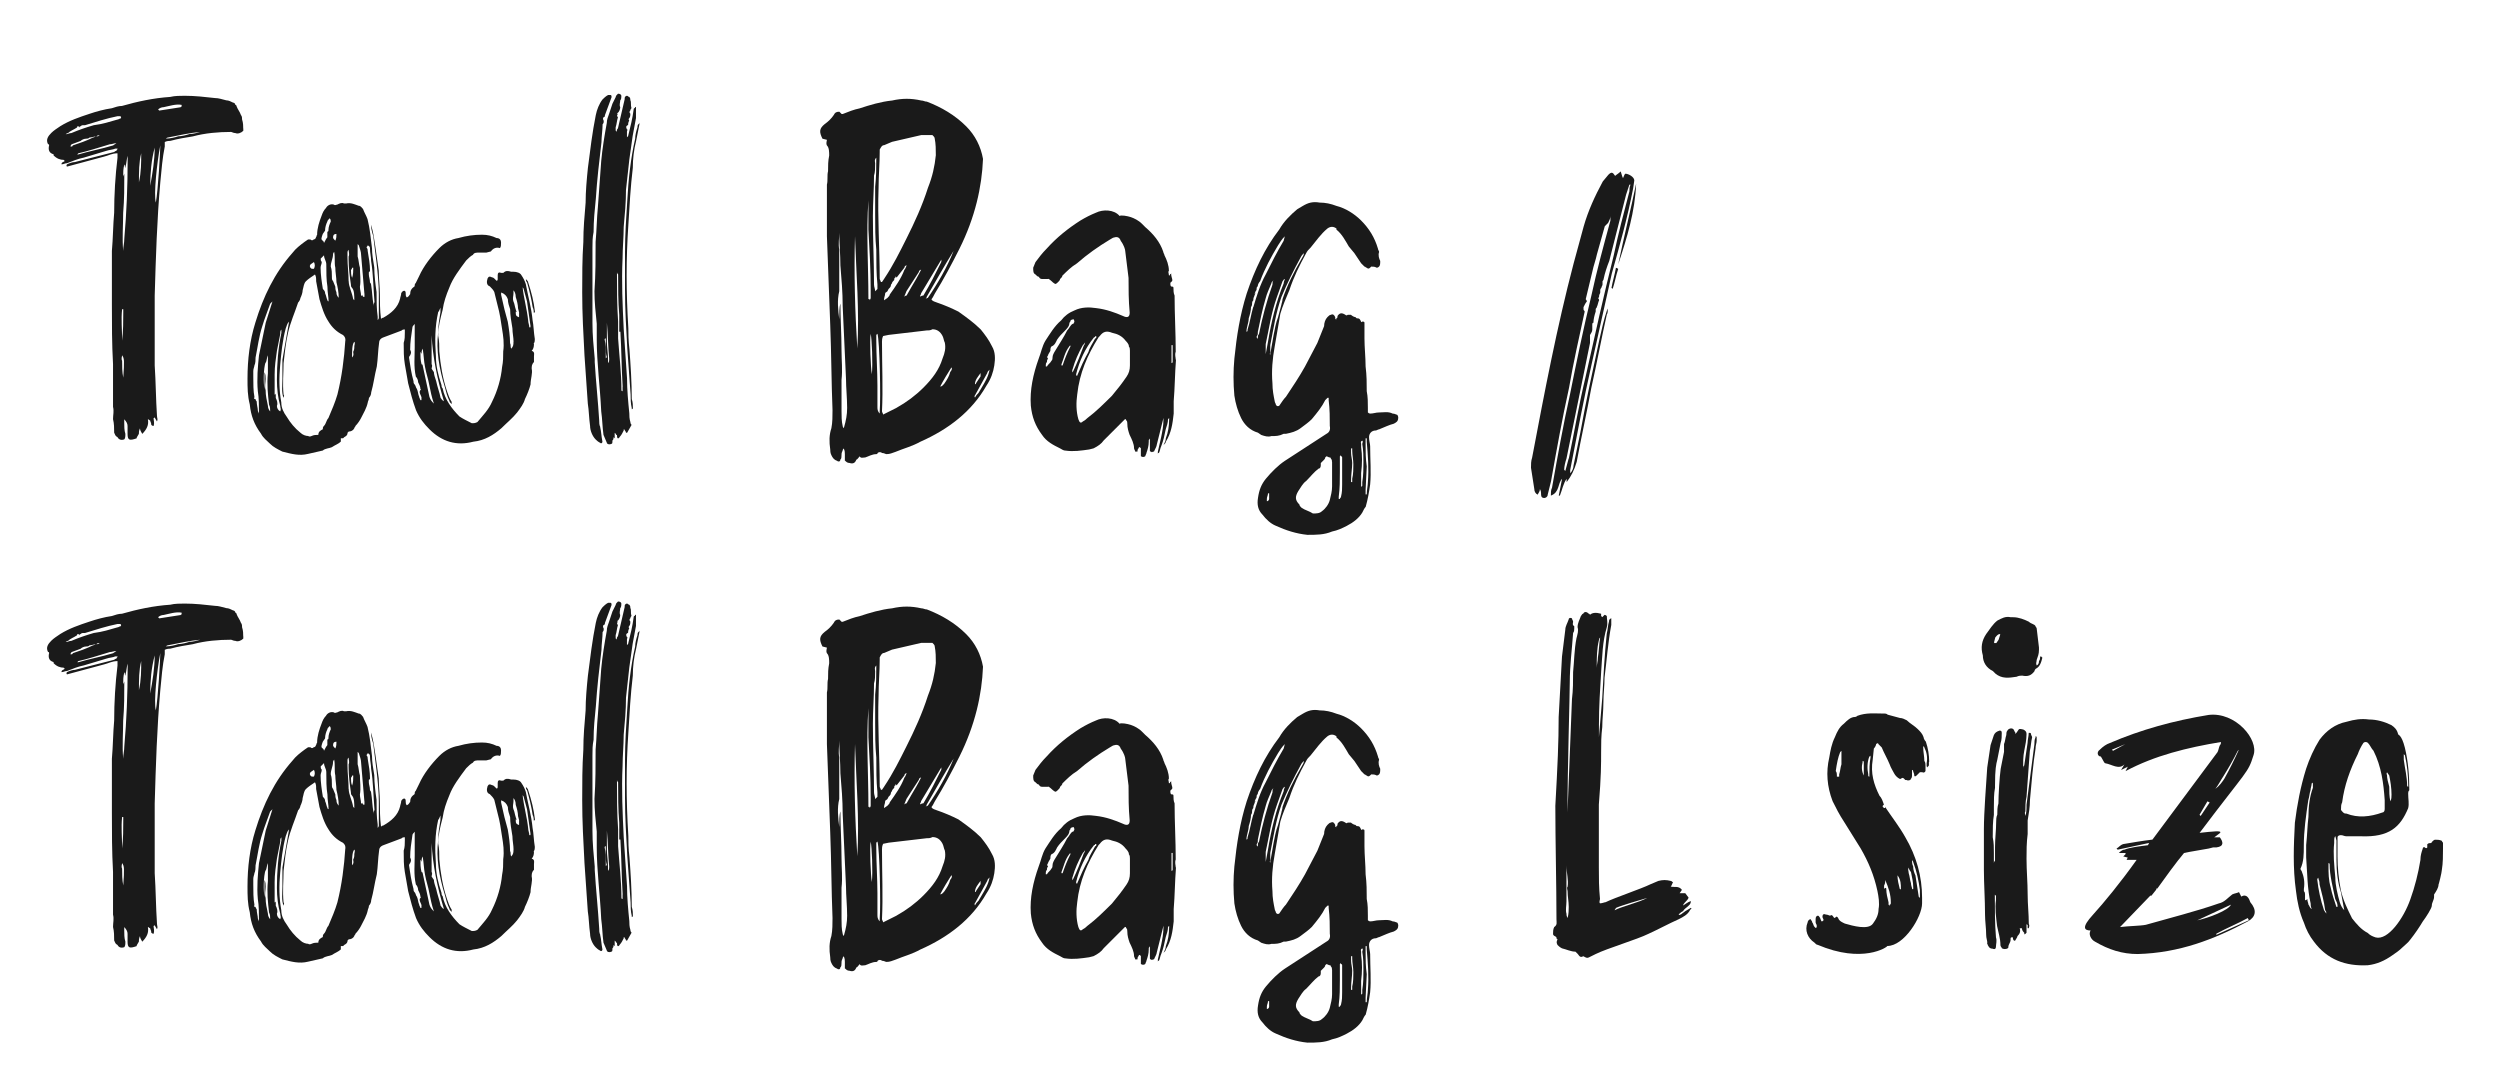
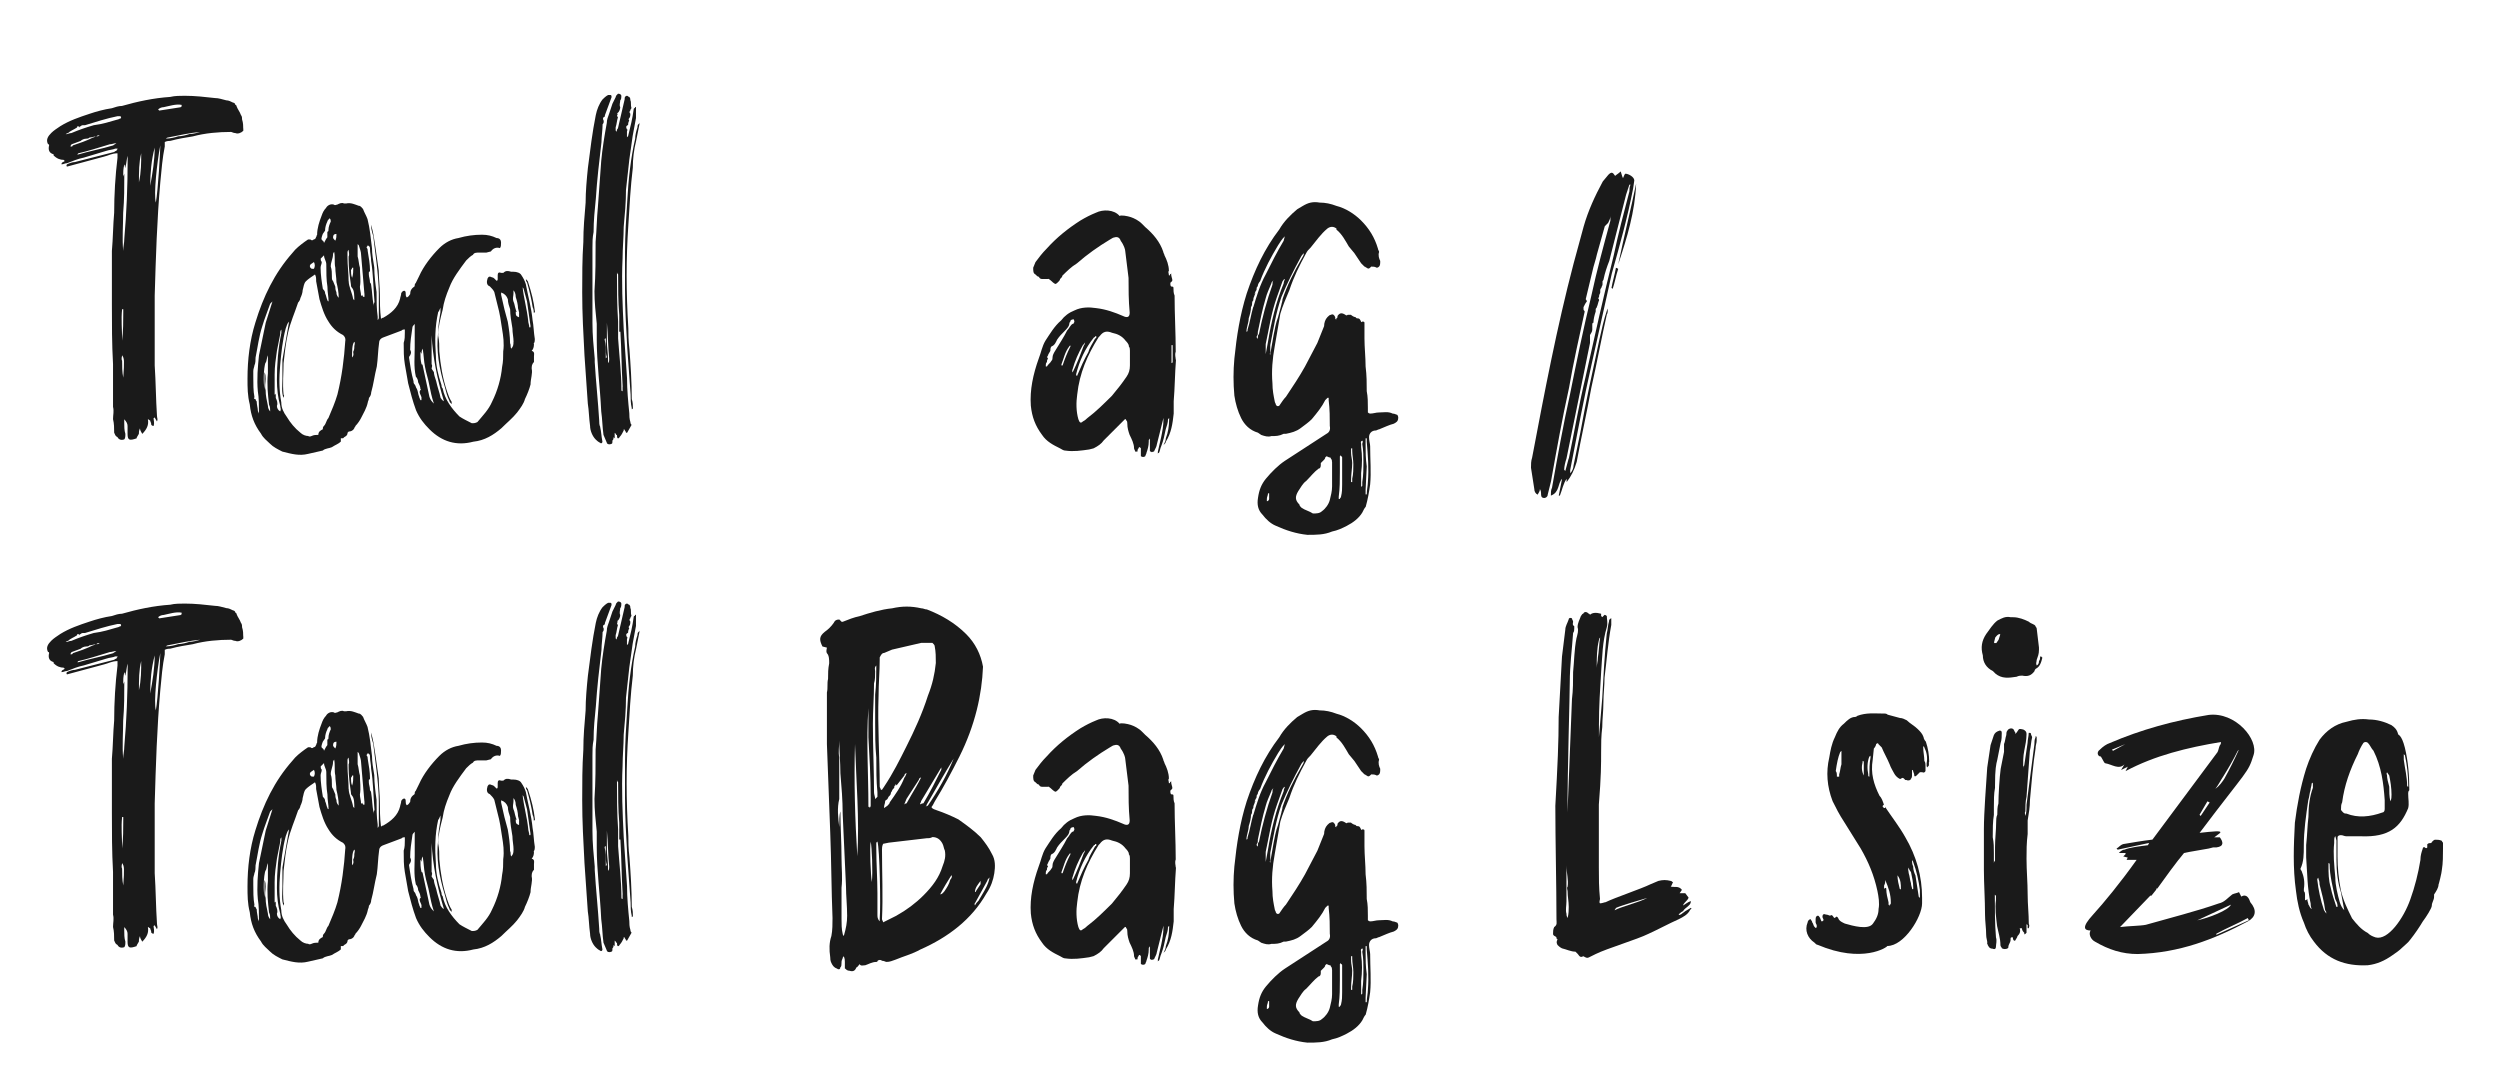
<svg xmlns="http://www.w3.org/2000/svg" id="_レイヤー_1" viewBox="0 0 285.55 123.69">
  <defs>
    <style>.cls-1{fill:#1a1a1a;}</style>
  </defs>
  <path class="cls-1" d="m27.79,14.68v.26c-.26.26-.64.38-.9.26-.26,0-.38-.13-.51-.13-1.41,0-2.95.13-4.36.51-.77.13-1.67.26-2.56.51-.13,0-.38,0-.64.13v.51c-.26,1.28-.38,2.69-.51,4.1-.38,4.23-.51,8.59-.64,12.95v7.95c.13,1.92.13,3.85.26,5.77,0,.26.13.38,0,.64-.13-.26-.26-.38-.26-.51,0,.13-.13.13-.13.13,0,.26.13.51,0,.9-.13,0-.26-.13-.26-.13,0-.26-.13-.38-.13-.51-.13,0-.13-.13-.26-.13.13.64-.13,1.15-.64,1.67-.13-.26-.26-.38-.26-.64-.13.26-.13.51-.13.64-.13.26-.26.38-.26.51-.77.26-1.03.26-1.03-.51v-.9c0-.26-.13-.51-.38-.77v.38c0,.38,0,.9.13,1.28,0,.26,0,.51-.13.64-.38.13-.64,0-.77-.26-.26-.13-.26-.26-.38-.51,0-.51,0-1.03-.13-1.54,0-.51.13-.9,0-1.41v-4.87c-.13-2.31-.13-4.62-.13-6.79v-6.15c.13-1.41.13-2.95.26-4.36,0-2.05.13-4.23.38-6.28v-.51c-.64,0-1.03.26-1.54.38l-1.41.38-1.41.38-1.41.38c-.13-.13,0-.26,0-.26.26-.13.64-.26.9-.26l4.49-1.15q.13-.13.26-.13c0-.13.13-.13.13-.26h-.26c-.26.13-.64.13-1.03.26l-2.56.77c-.64.13-1.28.38-1.92.64-.26,0-.38.13-.64.13,0-.26.26-.26.38-.38l-.13-.13c-.38,0-.77-.13-1.15-.51v-.13c-.51-.13-.64-.51-.51-1.03,0,0,0-.13-.13-.13-.26-.51,0-.9.38-1.28.26-.26.64-.51,1.03-.77,1.03-.64,2.18-1.03,3.33-1.41.77-.26,1.67-.51,2.56-.64.38-.13.77-.26,1.15-.26,1.79-.51,3.59-.9,5.51-1.03.51-.13,1.15-.13,1.67-.13,1.15,0,2.31.13,3.46.26.38,0,.77.13,1.28.26.26,0,.51.13.77.26.13,0,.26.13.26.26.13,0,.13.13.13.13.13.38.38.64.51,1.03.13.13.13.38.13.51.13.38.13.77.13,1.03Zm-13.97-1.28q0-.13-.13-.13h-.26c-1.28.26-2.44.64-3.72,1.03h-.26q-.13,0-.26.13s-.13,0-.13.13c-.13-.26-.26-.13-.26,0-.38.26-.77.38-1.03.64-.13,0-.26.13-.26.13.26,0,.38-.13.64-.13.9-.38,1.67-.64,2.56-.9,1.03-.13,1.79-.38,2.69-.64.13,0,.26-.13.38-.13,0,0,.13-.13,0-.13Zm-5.51,3.21c.77-.26,1.54-.51,2.31-.9.13,0,.26-.13.38-.13s.26,0,.38-.13c-.13,0-.26,0-.38.13-.26,0-.51.13-.77.13-.13.13-.26.13-.38.13-.26,0-.51.13-.64.26l-1.03.38q-.13.13-.13.26c.13,0,.26,0,.26-.13Zm5-.26c-.26,0-.51.13-.77.13-1.28.38-2.44.77-3.59,1.03l-.13.13h.13c1.28-.38,2.69-.64,3.97-1.03l.38-.26Zm.64,22.56c.13-1.15.13-2.18.13-3.21v-.38h-.13c-.13,1.15,0,2.31,0,3.59Zm0,1.67c0,.13-.13.38,0,.64,0,.64,0,1.28.13,1.92.13-1.92.13-2.18-.13-2.56Zm.64-22.82c-.13.38-.13.9-.26,1.28v.13c-.13-.13,0-.26-.13-.38-.13.51-.13.9-.13,1.41,0-.13.13-.26.13-.38,0,1.54,0,2.95-.13,4.49,0,1.41-.13,2.82,0,4.36,0-.51.13-.9.13-1.41.26-2.95.38-6.03.38-8.97v-.51Zm1.54-.26c-.26,1.03-.26,2.18-.26,3.33.26-1.15.26-2.31.26-3.33Zm1.54-.64c-.38,1.41-.51,2.95-.51,4.36.26-1.41.51-2.95.51-4.36Zm.64-.26c-.38,1.92-.77,5.64-.51,6.54.26-1.41.51-5.9.51-6.54Zm2.31-4.36c.13,0,.13-.13.13-.26-.64-.13-1.41.13-2.05.26-.26,0-.51.13-.64.26l.13.13,2.44-.38Zm2.31,2.82c-1.28.13-2.44.38-3.72.64,0,0-.13,0-.26.13.51,0,1.03-.13,1.41-.26.38,0,.9-.13,1.28-.26.38,0,.9-.13,1.28-.26Z" />
  <path class="cls-1" d="m60.99,39.3q0,.51-.26.77c.38.13.26.38.26.64v.64c-.26.26-.26.51-.26.77.13.51-.13,1.15-.13,1.79-.13.51-.38,1.15-.64,1.67-.13.51-.51,1.03-.9,1.54-.51.64-1.15,1.15-1.79,1.79-.9.77-1.92,1.41-3.21,1.54-1.92.51-3.59,0-5-1.41-.64-.64-1.15-1.28-1.54-2.18-.38-1.03-.64-2.05-.9-3.08l-.38-2.18c-.13-.77-.13-1.54-.13-2.44.13-.38.13-.77.13-1.15v-.38c-.13,0-.26,0-.38.13l-2.05.77c-.38.13-.51.38-.51.64-.13.9-.13,1.79-.26,2.69-.26,1.03-.38,2.05-.64,2.95,0,.26-.13.51-.26.64,0,.26-.13.38-.13.51-.13.64-.51,1.28-.77,1.79-.13.26-.38.64-.64.9,0,.13-.13.13-.13.26-.13.26-.38.38-.64.38l-.13.13c0,.26-.13.38-.38.51l-.13.13h-.26v.38c-.26.26-.64.38-1.03.64-.26.13-.77.13-1.03.38l-1.67.38c-1.03.26-1.92,0-2.95-.26-.51-.26-1.03-.51-1.41-.9-.38-.38-.77-.64-1.03-1.15-.77-1.03-1.15-2.05-1.28-3.33-.26-1.03-.26-1.92-.26-2.95,0-2.18.26-4.36.9-6.41.9-2.95,2.18-5.64,4.23-7.95.38-.51.9-.9,1.41-1.28l.38-.26h.26c.13.13.26.13.38,0,.13,0,.26-.13.26-.26.13-.13,0-.13.13-.26,0-.77.26-1.54.51-2.18.13-.38.26-.64.51-.9.13-.26.51-.51.9-.38.13.13.26,0,.38,0,.26-.13.51-.26.77-.13h.26c.51-.13,1.03.13,1.41.26.26,0,.38.26.51.38.13.38.38.77.51,1.15.26,1.03.38,2.18.51,3.33,0,.64.13,1.41.26,2.18,0,.9.13,1.92.26,2.82,0,1.03,0,1.92.13,2.82v.38c.13-.13.13-.26.13-.26v-2.69c0-1.15-.13-2.44-.26-3.59l-.38-3.08c-.13-.38-.26-.9-.26-1.28.26.77.38,1.67.51,2.56l.38,2.69c0,.9.13,1.79.13,2.69s0,1.79.13,2.82c.13-.13.26-.13.26-.13.9-.51,1.67-1.15,1.92-2.18,0-.13.13-.38.13-.64.13-.13.13-.26.38-.26.26.13,0,.51.26.77.26-.13.26-.26.38-.38,0-.38.13-.64.51-.9,0-.13,0-.26.13-.38l.38-.77c.51-1.15,1.41-2.31,2.31-3.21.64-.64,1.41-1.03,2.18-1.15.9-.26,1.79-.38,2.69-.38.64,0,1.15.13,1.67.38.38,0,.51.26.51.51s0,.51-.13.64c-.38-.13-.77,0-1.03.38l-.51.13h-.77c-.38,0-.64,0-.77.26-.26.13-.51.38-.77.64-.77,1.03-1.54,2.05-1.92,3.08-.38.9-.64,1.67-.77,2.56-.26,1.03-.51,1.92-.51,2.95.13.64.13,1.15.13,1.79.13,1.54.38,3.08.9,4.62.13.38.26.77.51,1.15v.26c-.13-.13-.26-.26-.26-.38-.26-.51-.38-1.03-.51-1.54-.64-2.05-1.03-4.23-.77-6.28,0-.77.13-1.54.26-2.31v-.51c-.13.26-.13.38-.26.51-.38,1.67-.38,3.33-.26,5,0,1.15.26,2.18.64,3.33,0,.13,0,.26.13.38.26,1.28,1.03,2.31,1.92,3.21.38.26.9.51,1.41.77.26,0,.38,0,.64-.13.64-.77,1.28-1.41,1.67-2.31.64-1.28,1.03-2.69,1.15-3.97.13-.64.13-1.15.13-1.79.13-.9,0-1.79-.13-2.56-.13-.9-.26-1.79-.51-2.69l-.38-1.54c-.13-.26-.26-.38-.51-.64-.38-.13-.38-.51-.26-.9.13-.26.26-.26.51-.13.13,0,.26.13.26.13l.26.26c.13,0,.13-.13.13-.26v-.38c0-.26.13-.38.38-.26h.26c.26-.26.51-.26.9-.13h.26c.38,0,.77.13.9.38.26.38.38.64.51,1.03.26,1.41.64,2.69.77,4.1.13.64.13,1.41.26,2.18,0,.13,0,.38-.13.51Zm-29.87-4.87l-.26.26c-.26.77-.64,1.67-.9,2.56-.38,1.15-.51,2.31-.77,3.59,0,.26,0,.64-.13.9,0,.13-.13.38-.13.64v.64c0,.77,0,1.67.13,2.31,0,.13-.13.26.13.26q0,.13.13.26c0,.38.13.77.13,1.03,0,.13.13.26.13.38v-.13c0-.77,0-1.67-.13-2.44-.13-1.41,0-2.82.13-4.1l.77-3.72.77-2.44Zm-.26,12.56c0-.26,0-.51-.13-.77-.13-1.15-.26-2.31-.13-3.59v-2.05c-.13.26-.13.64-.26.9v-.13c-.26.77-.26,2.44-.13,3.08v-1.92c.13.26.13.51.13.77,0,.38-.13.9,0,1.28,0,.64.13,1.15.26,1.79,0,.26.13.51.26.64Zm1.15-.64c-.26-.9-.38-1.92-.38-2.95,0-1.79.13-3.59.51-5.38v-.38c-.13.13-.13.26-.13.51l-.38,1.92c-.13.9-.26,1.79-.26,2.69v2.31s.13,0,.13-.13v.51c.13.26.26.64.13.9,0,.26.13.51.38.64.13-.26,0-.38,0-.64Zm7.44-7.44c0-.26,0-.38-.26-.64-.77-.38-1.28-.9-1.67-1.54-.51-.77-.77-1.67-1.03-2.56l-.38-2.05c0-.38,0-.51-.13-.77-.38.26-.77.51-1.03.77-.26.26-.26.64-.38,1.03,0,.26-.13.64-.26.9,0,.13-.13.38-.26.51-.38,1.15-.9,2.31-1.15,3.46-.26,1.15-.38,2.31-.51,3.46,0,1.15-.13,2.31,0,3.59.13.13,0,.26,0,.38-.26-.64-.13-1.41-.13-2.18v-2.18l.38-2.18.38-2.18c-.26.26-.26.51-.38.77-.38,1.41-.51,2.82-.64,4.23s-.13,2.82.13,4.23c0,.64.26,1.15.64,1.67.38.64.9,1.28,1.54,1.79.26.26.64.38.9.38.13.13.38,0,.38,0,.26-.13.51-.13.77-.13,0-.38.26-.51.51-.64,0-.13,0-.26.13-.38.26-.26.26-.64.51-.9.38-.9.77-1.79,1.03-2.69.51-2.05.77-4.1.9-6.15Zm-3.85-8.21h.26c.13-.26.13-.51,0-.77l-.38.26c-.13.13-.13.38.13.51Zm1.15-.77c0,.26-.13.38-.13.64,0,.77.13,1.67.26,2.44.13.13.26.26.26.51.13.26.13.51.26.77,0,0,0,.13.13.13,0-.51-.13-1.03-.13-1.67-.13-.77-.13-1.67-.13-2.56,0-.38-.26-.64-.26-1.03l-.38.38c0,.13,0,.26.13.38Zm.13-2.44q.13.13.13.26c.13-.26.26-.51.38-.64v-.64c.13,0,.13-.13.13-.26,0-.26.13-.64.26-.9,0-.13,0-.26-.13-.38q-.26.26-.26.38c-.13.26-.26.64-.26,1.03l-.26.38c-.13.38-.26.64,0,.77Zm.9,2.95c.13.38.13.77.13,1.15,0,.26,0,.38.13.51l.26.64c0,.13,0,.38.13.64,0,.13,0,.38.26.64,0-.64-.13-1.28-.26-1.79,0-.51-.13-1.15-.13-1.67-.13-.51,0-1.15-.13-1.79-.13.13-.13.26-.13.26,0,.51-.26.9-.26,1.41Zm.26-3.33c0,.13.13.26.26.38.13-.26.13-.51.13-.77-.38,0-.38.26-.38.38Zm1.79,5c0,.64.38,1.28.51,2.05l.13.13c0-.51,0-1.15-.26-1.41-.13-.13-.13-.26-.13-.38-.13-.9-.26-1.92-.26-2.82v-.38c.13-.26,0-.51,0-.77q-.13.13-.13.26v.64c0,.9.13,1.79.13,2.69Zm.26-1.28c0,.26,0,.64.13.9.13-.38.13-.77.13-1.15h-.13q0,.13-.13.26Zm.38,8.21c-.26.26-.26,1.15-.26,1.79.26-.26.13-.51.13-.64.13-.26.13-.38.13-.64,0-.13.13-.38,0-.51Zm1.15-5.51l-.38-4.49c0-.26-.13-.64-.26-1.03l-.13-.13v1.41c.13.38.13.9.26,1.28,0,.77.13,1.41,0,2.18,0,.38.13.64.13,1.03q.13,0,.13-.13c0,.13.13.26.13.26h.13v-.38Zm1.15.9c-.13-1.54-.13-3.08-.38-4.62,0-.51-.13-.9-.13-1.41,0-.13,0-.26-.26-.38,0,.13-.13.13-.13.26.13.13.13.26.13.38.13.77.26,1.54.26,2.18v.26c0-.13-.13-.13-.13,0v.26c0,.26.13.51.13.9.13.13.13.26.13.26.13.77.13,1.54.26,2.18v.26c0-.26.13-.38.13-.51Zm5.38,11.03c0-.26-.38-.64-.13-.9.13-.13,0-.13,0-.13,0-.26-.13-.51-.26-.77,0-.26-.13-.51-.26-.64-.26-1.15-.13-2.31-.13-3.33v-2.69q-.26.26-.26.38c-.13.9-.26,1.67-.26,2.56.13.26.13.38,0,.64-.13.13-.13.26-.13.26.13.9.26,1.79.51,2.69,0,.13,0,.26.13.38.13.13.13.38.26.51.13.26.13.64.26.9,0,.13.13.26.13.38h.13v-.26Zm1.41.64c-.26-.77-.38-1.41-.51-2.05-.13-.77-.38-1.41-.51-2.18-.13-.64-.13-1.28-.26-2.05-.13.26-.13.38-.13.64q0-.13-.13-.26c0,.51,0,.9.13,1.41.13,0,.13.13.13.13l.77,3.59c.13.38.26.51.51.77Zm1.15-.26c-.77-2.56-1.28-5-1.41-7.56v3.33c.13.13,0,.38,0,.51l.26.38c0,.26.13.64.26,1.03.13.64.38,1.28.51,1.92.13.13.13.26.38.38Zm7.95-6.79c0-.51-.13-1.03-.13-1.54-.13-.77-.26-1.54-.26-2.18-.13-.38-.26-.77-.26-1.15-.13-.38-.38-.64-.77-.77v.26l.38,1.67.38,1.41c.13.77.26,1.67.26,2.44.13.26,0,.38.13.64.26-.26.26-.51.26-.77Zm.64-3.33l-.13-.51c0-.38-.13-.9-.26-1.28,0-.38-.13-.64-.26-.77v.38c0,.26-.13.51,0,.9.13.26.13.51.26.9q0,.13.13.26h-.13c0,.38,0,.51.38.64v-.51Zm1.28,1.41l-.38-2.69-.38-1.41c0-.13-.13-.13-.13-.26.13,1.28.51,2.56.64,3.85,0,.26.13.51.13.77h.13v-.26Zm-.38-4.87c-.13-.13-.13-.26-.13-.38.13.13.26.26.26.38.38,1.15.64,2.18.77,3.33q0,.13-.13.13c0-.13,0-.38-.13-.64-.13-.9-.38-1.92-.64-2.82Z" />
  <path class="cls-1" d="m68.55,48.78c.13.51.13,1.03.26,1.67,0,.13-.13.26-.26.13-.26-.13-.38-.26-.51-.38-.38-.38-.64-1.03-.64-1.54-.13-.9-.13-1.79-.26-2.56l-.38-5.51c-.13-2.44-.26-4.74-.26-7.18,0-1.92,0-3.85.13-5.77,0-1.54.13-2.95.26-4.49,0-1.28.13-2.69.26-3.97.26-2.05.51-4.1.9-6.03.13-.64.38-1.28.77-1.79.13-.13.38-.38.64-.51h.26c.13,0,.13.13.13.26l-.38,1.03-.38,1.03v.13c-.26.13-.26.26-.13.51,0,.13,0,.26-.13.38,0,.64-.13,1.41-.13,2.05-.26,2.18-.51,4.36-.64,6.41-.13,1.28-.26,2.56-.26,3.85-.13.64-.13,1.15-.13,1.79v8.59c0,1.41.13,2.69.26,4.1v.38c.13,2.18.38,4.49.51,6.67,0,.26,0,.51.13.77Zm3.46-.51c0,.13.13.26.13.26l-.51.9h-.13s0-.13-.13-.26c0,0,0-.13-.13-.13v.13c-.13.26-.26.51-.38.64-.13.13-.13.26-.26.26s-.13-.26-.13-.38c-.13,0-.13-.13-.13-.13l-.13-.13v.64l-.13-.13c0,.13,0,.26-.13.38,0,.26,0,.38-.13.38-.26.13-.51,0-.51-.13l-.38-.9c-.13-.9-.13-1.79-.26-2.69-.13-2.82-.51-5.51-.51-8.21v-1.79c-.13-1.28-.26-2.44-.26-3.72.13-1.92.13-3.85.13-5.64.13-1.41.13-2.69.26-3.97l.38-5.26c.13-1.41.38-2.95.64-4.36,0-.38.13-.64.26-1.03l.38-1.15.38-.77c0-.13.13-.26.26-.38.26,0,.38.13.38.26s0,.38-.13.51c0,.26-.13.51,0,.77,0,.26-.13.51-.26.64-.13,0,0,.13-.13.13h.13c-.13.13-.13.26,0,.38-.13.38-.13.77-.26,1.15v.38l.13.13v-.13s0-.13.13-.26l.77-3.33v-.13c0-.13.13-.26.26-.26s.13.13.26.13c.13.13.13.26.13.38.13.26,0,.51.13.9,0,0-.13.13-.13.26-.13.13-.13.26,0,.38,0,.13,0,.38-.13.51q-.13.13,0,.26c-.13.26-.13.38-.13.51-.26.13-.26.26-.13.51.13,0,0,.13,0,.26v.64l.13-.13c.26-1.03.51-2.05.64-3.08,0,0,0-.13.13-.13,0,0,0-.13.13-.13v1.28l-.38,2.05-.38,2.69-.38,3.46c0,1.41-.13,2.82-.26,4.23,0,1.15-.13,2.44-.13,3.59-.13,2.69,0,5.38.13,8.08l.38,5.64c0,1.28.13,2.69.26,3.97,0,.26,0,.64.13,1.03Zm-2.69-7.44c-.13-.38-.13-.77-.13-1.15v-1.03s-.13,0-.13.13c.13.51.13,1.15.13,1.67v.51c0-.13.13-.13.13-.13Zm.26.13c-.13-1.28-.13-2.69-.26-4.1v2.18c0,.64.13,1.28.13,2.05v.38c.13-.13.13-.26.13-.51Zm1.54,3.21c-.13-2.05-.13-4.23-.26-6.28h-.13v-1.92c-.13-1.54-.13-3.08-.13-4.62q-.13-.13-.13-.26v.13c0,1.79,0,3.59.13,5.51v1.92c.13,1.92.38,3.97.38,5.9q0,.13.13.13v-.51Zm1.92-30.13v.13l-.38,1.92c-.26,1.03-.38,2.05-.38,3.08-.26,2.18-.38,4.36-.51,6.54-.26,3.85-.26,7.56,0,11.79,0,.51,0,1.41.13,2.44.13,1.79.26,3.72.26,5.64.13.38.13.77.13,1.03,0,.13-.13.13-.13.13v-.13c-.13-.51-.13-1.03-.13-1.54l-.38-5.26c-.13-2.31-.26-4.49-.26-6.67v-4.36c0-1.92.13-3.97.26-5.9.13-2.44.38-4.74.9-7.05,0-.38.13-.9.26-1.28,0-.13,0-.26.13-.38l.13-.13Z" />
-   <path class="cls-1" d="m96.5,52.63v-.77c0-.13,0-.38-.13-.64-.13.13-.13.26-.13.26-.13.26-.13.38-.13.64,0,.13,0,.26-.13.38,0,.26-.26.26-.38.13-.38-.13-.51-.38-.64-.64-.13-.26-.13-.51-.13-.64-.13-.9-.13-1.67.13-2.44.13-.64.13-1.41.13-2.05-.13-3.21-.13-6.41-.26-9.74l-.38-10.13v-5.9c.13-.51,0-1.03.13-1.54,0-.64,0-1.15.13-1.79,0-.38,0-.9-.26-1.15-.13-.26,0-.51,0-.64l-.51-.13c-.38-.77-.38-1.15.26-1.67.38-.26.77-.64,1.03-1.03.13-.26.26-.38.64-.38l.26.26h.13c.64-.26,1.28-.51,1.92-.64,1.15-.38,2.44-.77,3.72-.9,1.15-.26,2.18-.26,3.33,0,.26,0,.38.13.64.13,1.67.64,3.21,1.54,4.49,2.82,1.03,1.03,1.67,2.31,1.92,3.72-.13,3.21-.9,6.67-2.69,10.26-.9,1.79-1.79,3.46-2.82,5.13-.13.26-.26.51-.38.64.13.26.38.26.64.38.77.26,1.67.64,2.44,1.03.9.64,1.79,1.28,2.56,2.05.51.64.9,1.15,1.28,1.92.38.64.38,1.41.26,2.18s-.38,1.54-.9,2.31c-1.67,2.95-4.36,5-7.56,6.41-.9.51-1.92.77-2.82,1.15-.38.13-.64.26-1.03.26-.13,0-.26-.13-.51-.13-.13-.13-.38-.13-.51,0,0,.13-.13.13-.13.13-.51,0-.9.26-1.28.38-.26,0-.51.13-.64-.13-.13.13-.26.38-.38.38-.13.38-.38.51-.77.38-.26,0-.38-.13-.51-.26Zm.26-6.03c0-1.15-.13-2.31-.13-3.33l-.38-8.33c0-1.54-.13-3.08-.26-4.62,0-1.28-.13-2.44-.13-3.72,0,.64-.13,1.28,0,1.92v4.74c-.26,1.03-.13,2.18,0,3.21,0-.64,0-1.41.13-1.79,0,1.67.13,3.46.13,5.38,0,1.15.13,2.18,0,3.33v3.59c0,.51,0,1.15.13,1.67,0,0,0,.13.13.26.26-.9.38-1.54.38-2.31Zm.9-19.62c-.13,4.23,0,8.59.26,12.82.26-4.23-.13-8.59-.26-12.82Zm1.79,7.05v-.9c0-2.31-.13-4.62-.26-6.92v-3.33c-.26,3.72,0,7.44,0,11.15v.13h.13v.13c.13-.13.13-.26.13-.26Zm0,4.1c-.13.77,0,3.85.13,4.62.13-1.15,0-4.1-.13-4.62Zm.77-5.13v-.51c-.13-1.28-.13-2.56-.13-3.97-.13-1.28-.13-2.69-.13-3.97v-3.21c.13-1.15.13-2.18.13-3.33-.26.26-.13.51-.13.64,0,.51,0,1.03-.13,1.41,0,1.54-.13,3.08-.13,4.62,0,2.69.13,5.26.13,7.82,0,.26.13.51.13.77l.26-.26Zm.26,13.97c.13-1.41,0-8.08-.26-8.85l-.13.13v.64c0,1.79.13,3.46.13,5.13v2.44c0,.26,0,.51.26.77v-.26Zm.51-15.13c1.03-1.54,1.79-3.08,2.56-4.62.9-1.79,1.79-3.72,2.44-5.77.51-1.28.77-2.44.9-3.72,0-.64,0-1.28-.13-1.92,0-.13-.13-.26-.26-.38h-1.28l-3.33.77-.9.38c-.26,0-.38.26-.51.51v.26c0,1.41-.13,2.69-.13,4.1-.13,3.46.13,6.92.13,10.38,0,.13.13.26.13.38h.13l.26-.38Zm1.41,14.74c1.15-.64,2.18-1.41,3.08-2.31,1.03-1.03,1.79-2.05,2.18-3.33.26-.64.38-1.15.26-1.79-.13-.26-.13-.51-.26-.77-.26-.51-.64-.77-1.15-.77-.26.13-.38.13-.64.13l-4.36.51-.64.13c-.13.26-.13.51-.13.64,0,2.69.13,5.38,0,7.95,0,.13.13.26.13.38l1.54-.77Zm-1.03-12.56c.13-.13.26-.26.26-.38.64-.9,1.28-1.79,1.67-2.82.13-.13.13-.26.26-.51-.13,0-.26.13-.26.26l-.9,1.15s0-.13-.13-.13v.13c-.13,0-.13.13-.13.26-.13.13-.26.26-.26.38q-.13.13-.13.26t-.13.26l-.13.13-.13.26c-.13.13-.26.13-.26.26,0,.26-.13.38-.13.77l.38-.26Zm2.18-.26l.51-.9c.38-.64.77-1.28,1.15-2.05-.13,0-.26.13-.26.26l-1.41,2.18-.26.64c.13-.13.26-.13.26-.13Zm1.92,0c.77-1.28,1.41-2.56,2.05-3.85v-.26l-2.31,3.85c0,.13-.13.26-.13.38q.26-.13.38-.13Zm.51.26c1.15-1.67,2.18-3.46,2.95-5.38-1.03,1.67-2.05,3.46-3.08,5.26,0,0,0,.13-.13.26.13-.13.26-.13.26-.13Zm1.92,9.74c.26-.38.51-.77.64-1.28.13-.13.26-.38.13-.51-.26.38-1.03,1.67-1.28,2.18.26,0,.38-.26.51-.38Zm3.85,1.15l.38-.64c.38-.64.77-1.28.9-2.05-.13.13-.26.26-.26.38l-1.41,2.56c-.13.13,0,.13,0,.26.13-.26.26-.38.38-.51Zm-.26-1.15l.51-.77v-.38c-.26.38-.64.77-.64,1.28,0,0,.13,0,.13-.13Z" />
  <path class="cls-1" d="m134.32,41.09c-.13,1.67-.13,3.21-.26,4.74v1.41c-.13,1.15-.26,2.18-.9,3.21,0,.13-.13.26-.26.38.13-.26.26-.51.26-.77.26-.64.38-1.41.38-2.18v-.13l-.13.13c0,.38-.13.77-.26,1.15-.13.64-.26,1.28-.51,1.92-.13.26-.13.51-.26.77,0,0-.13,0-.13.13v-.26l.38-1.67c.13-.64.26-1.28.26-2.05v-.13l-.77,3.08c0,.13-.13.38-.26.64,0,0,0,.13-.13.13s-.13.13-.26,0q-.13,0-.13-.13v-1.41c0,.13-.13.13-.13.26v.13c0,.51-.13.9-.26,1.28,0,.13-.13.26-.13.38-.13.13-.38.13-.51,0v-.9l-.13-.13c-.13,0-.13.13-.13.13-.13.13-.13.26-.13.38h-.26c0-.13-.13-.26-.13-.38,0-.51-.26-1.03-.51-1.54-.13-.38-.26-.77-.26-1.28,0-.13,0-.26-.13-.38,0-.13-.13-.13-.13-.13l-.26.26-2.18,2.18c-.26.38-.64.64-1.15.9l-.51.13c-.9.13-1.79.26-2.69.13-.26,0-.38-.13-.64-.26-.77-.38-1.54-.77-2.05-1.54-.77-1.03-1.15-2.05-1.28-3.33-.13-1.79.26-3.59.9-5.38.26-.64.38-1.41.77-2.05.51-.77,1.03-1.67,1.79-2.31.38-.51.9-.9,1.54-1.15.77-.38,1.67-.38,2.44-.26,1.15.13,2.18.51,3.08.9q.77.38.77-.38c-.13-1.41-.13-2.69-.13-3.97l-.38-3.08c0-.13-.13-.64-.51-1.15-.13-.38-.38-.51-.77-.38-.13,0-.26.13-.51.26-1.28.77-2.56,1.67-3.72,2.69-.64.38-1.15.9-1.67,1.41,0,.13-.13.26-.26.38,0,.13-.13.26-.26.38s-.26.26-.38.13c-.26-.13-.64-.64-.77-.51h-.51c-.26,0-.38,0-.51-.26-.13,0-.26-.13-.38-.26-.26-.13-.26-.38-.26-.77l.26-.64c.38-.51.77-1.03,1.28-1.54,1.15-1.28,2.44-2.31,3.85-3.21.64-.38,1.15-.64,1.79-.9.77-.38,2.05-.38,2.69.38.13-.13.9,0,1.28.13.38.13.9.38,1.28.77l.38.38c.9.77,1.67,1.67,2.05,2.82,0,.13.13.26.13.38.26.51.51,1.15.51,1.79-.13.13,0,.26,0,.51h.13v-.13s.13,0,.13-.13v.13c0,.26.13.51.13.64s0,.13-.13.26c-.13,0-.13.38,0,.51.13,0,.26,0,.26.13,0,.26,0,.64.13.9,0,2.18.13,4.23.13,6.41-.13.38,0,.64,0,.9Zm-11.79-4.1c.13,0,.13-.13.13-.13.13-.13,0-.26,0-.38-.13,0-.26,0-.38.13q0,.13-.13.26c0,.38-.26.64-.51.9-.38.38-.64.64-.9,1.03-.13.26-.26.64-.64.77-.13.13-.13.38-.13.51-.13.26-.26.38-.26.51-.13.13-.13.26,0,.38-.13.13-.13.26-.13.38-.13.13-.13.26-.13.38v.13h.13c.13-.26.38-.38.51-.64.13-.13.13-.26.13-.38,0-.26.13-.51.38-.9.38-.64.9-1.41,1.28-2.18.26-.26.38-.64.64-.77Zm-.26,2.44c0,.13-.13,0-.13.13-.51.64-.64,1.41-.9,2.05v.13h.13c.26-.77.51-1.41.9-2.18v-.13Zm1.54,0c.13-.13.13-.26.13-.38,0,.13-.13.26-.26.38-.51.9-.9,1.79-1.15,2.69-.13.26,0,.51,0,.38.51-1.03.9-2.05,1.28-3.08Zm-.9,3.33c0,.13.13.26.13.13.38-.9.77-1.79,1.28-2.69.13-.51.51-1.03.77-1.54.13,0,.13-.13.13-.13v-.13h-.13q0,.13-.13.13c-1.03,1.28-1.67,2.69-2.05,4.23Zm6.03-3.21c0-.26-.26-.51-.38-.64-.38-.51-.9-.77-1.54-.9-.64-.26-1.03-.13-1.41.38l-.13.13c-1.28,2.05-2.18,4.1-2.44,6.54-.13.9-.13,1.92.13,2.82.13.38.26.51.51.26.26-.13.38-.26.51-.38,1.03-.77,1.92-1.67,2.82-2.56.64-.77,1.15-1.41,1.67-2.18.26-.38.38-.77.38-1.28v-1.67c0-.13,0-.38-.13-.51Zm4.87-.13v2.05c.13,0,.13-.13.13-.13v-1.92h-.13Z" />
  <path class="cls-1" d="m159.7,47.76c0,.38-.26.51-.51.64-.51.13-1.03.38-1.67.64-.13,0-.26.13-.38.13-.51,0-.77.38-.77.77s.13.77.13,1.03c0,1.54.13,2.95,0,4.36-.13.9-.26,1.67-.51,2.56-.13.13-.26.38-.38.64-.38.64-1.03,1.15-1.79,1.54-.51.26-1.03.51-1.67.64-.9.38-1.79.38-2.82.38-1.28-.13-2.44-.51-3.59-1.03-.64-.26-1.15-.77-1.54-1.28-.51-.51-.64-1.15-.51-1.92.13-.9.38-1.54.9-2.18.64-.77,1.41-1.54,2.18-2.05l4.74-3.08q.51-.26.38-.9c0-.9,0-1.92-.13-2.95v-.26h-.13l-.26.26c-.38.77-.9,1.41-1.54,2.18-.38.38-.77.64-1.28,1.03-.51.38-1.03.51-1.67.64h-.26c-.51.26-.9.26-1.41.26-.38.13-.77,0-1.15-.13l-.38-.26c-.9-.26-1.54-.9-1.92-1.67-.38-.77-.64-1.67-.77-2.56-.13-1.41-.13-2.82,0-4.23.26-2.56.64-5,1.41-7.44.9-2.69,2.05-5.13,3.72-7.31.51-.9,1.28-1.67,2.05-2.31l.64-.38c.64-.38,1.15-.51,1.92-.38.64,0,1.28.13,1.92.38,1.03.26,2.05.9,2.82,1.67.9.9,1.54,1.92,1.92,3.21,0,.13.13.26.13.38-.13.38,0,.77.13,1.03,0,.26,0,.51-.13.64q-.13.13-.26.13c-.26-.13-.38-.13-.64-.13l-.13.13c-.13.13-.26.13-.38,0-.13,0-.13-.13-.26-.13l-.38-.38-.77-1.15-.64-.77c-.38-.64-.77-1.41-1.41-1.92v-.13q-.51-.38-1.03,0c-.77.64-1.28,1.41-1.92,2.18-.26.26-.38.38-.51.64-.77,1.41-1.41,2.69-1.92,4.23-.38.9-.77,1.79-1.03,2.69l-.64,3.72c-.26,1.41-.38,2.82-.26,4.23,0,.77.13,1.41.26,2.05,0,.13.13.26.13.38q.13.26.38.13c.26-.38.51-.77.77-1.03.77-1.15,1.54-2.31,2.18-3.46l1.41-2.69.77-1.92c0-.38.13-.77.38-1.03.13-.13.26-.26.38-.26.26-.13.38,0,.51.26v.13q0,.13.13.13v-.13c.13,0,.13-.13.13-.26.26-.38.51-.38.9-.13q.13.13.26,0h.38c.13.13.38.26.51.26l.13.13c.38,0,.38.13.51.38q0,.13.13,0c.13,0,.26,0,.26.13v1.79c0,1.03.13,2.18.13,3.21.13,1.03.13,1.92.13,2.82.13.64.13,1.28.13,1.92v.51q.13.13.26.13c.38,0,.64-.13,1.03-.13.51,0,1.03-.13,1.54.13.26,0,.38.13.51.13q.13.13.13.38Zm-16.54-12.69c.38-1.28.77-2.56,1.41-3.72.64-1.28,1.28-2.56,2.05-3.85l.13-.51c-.38.38-.51.64-.77,1.03-.77,1.28-1.54,2.69-2.05,4.1-.13.13-.26.38-.26.51s-.13.13-.13.26,0,.26-.13.38c0,0,0,.13-.13.26h.13c-.13.13-.13.26-.13.26-.13.26-.13.38-.13.51,0,0-.13.13-.13.26s0,.38-.13.51c0,.38-.13.9-.26,1.28,0,.51-.26,1.03-.26,1.54.13,0,.13-.13.13-.26.26-.77.38-1.67.64-2.56Zm2.18-2.56c0-.13,0-.38.13-.51-.13.13-.26.26-.26.38-.26.64-.51,1.15-.64,1.67-.38,1.28-.64,2.56-.9,3.85,0,.26,0,.38-.13.51,0,.13,0,.26.13.26v-.13c0-.13,0-.26.13-.38.38-1.92.9-3.85,1.54-5.64Zm1.28-.13c0-.26.13-.38.13-.51-.13,0-.13.13-.26.26l-.64,1.79c-.64,1.79-.9,3.59-1.28,5.38v1.15l.26-1.41c.38-2.31.9-4.49,1.79-6.67Zm-1.79,23.97c0,.26-.13.38-.13.64v.26c.13,0,.26-.13.26-.26v-.64h-.13Zm.64-18.08c.13-.64.26-1.41.51-2.05l.38-1.41c0-.13.13-.38.13-.64.51-1.54,1.28-3.08,2.18-4.62.13-.26.26-.38.26-.64-.13.13-.26.26-.38.51-.77,1.41-1.54,2.95-2.18,4.49-.64,1.79-.9,3.59-1.28,5.51v.9c-.13.13,0,.13,0,.26v-.13l.38-2.18Zm6.67,14.49c0-.13,0-.26-.13-.38q0-.13-.13-.13c-.13,0-.26-.13-.38-.13l-.13.13q0,.13-.13.26l-.38.38v.26c0,.26-.13.38-.26.38-.51.38-.9.9-1.41,1.41-.38.26-.64.77-.9,1.15-.38.64-.38,1.03.13,1.54,0,.13.13.26.26.38.38.26.9.38,1.28.64.38,0,.77,0,1.03-.26.38-.26.77-.77.9-1.28.13-.51.26-1.03.26-1.54v-2.82Zm1.03-.64v-.13l-.13.13v1.79c0,.9,0,1.92-.13,2.82v.26h.13c0-.13.13-.13.13-.26.13-.51.13-.9.13-1.41v-3.08s0-.13-.13-.13Zm1.41.9c0-.51-.13-1.03-.13-1.54v-.26h-.13v.51c0,.38.13.77.13,1.15,0,.64-.13,1.28-.13,1.92v.26h.13v-.38c.13-.51.13-1.15.13-1.67Zm1.15-.26c0-.64,0-1.28-.13-2.05,0-.13.13-.26,0-.38-.26.13-.13.26-.13.38v.38c.13.9.13,1.92,0,2.95v1.54q.13,0,.13-.13v-.38c.13-.77.13-1.54.13-2.31Zm.38-2.31v-.38h-.13v.64c0,.9,0,1.67.13,2.56l-.13,2.69v.51h.13c0-.51.13-1.03.13-1.41.13-1.54,0-3.08-.13-4.62Z" />
  <path class="cls-1" d="m183.55,35.84c-.64,2.82-1.15,5.64-1.79,8.46-.51,2.82-1.15,5.64-1.67,8.46-.26.9-.64,1.67-1.15,2.31v-.38c-.38.51-.51,1.28-.77,1.92h-.13l.38-1.92c-.51.51-.26,1.54-1.28,1.92,0-.38,0-.64.13-.9.64-3.59,1.28-7.18,2.05-10.64.77-3.85,1.54-7.56,2.44-11.28.64-2.95,1.41-5.77,2.18-8.59v-.51c0,.26-.13.51-.26.77l-.38.38-.9,3.21c-.13.64-.38,1.28-.51,1.92l-.77,3.21s.13.13.13.26c-.13.13-.26.38-.38.64v.26c0,.13.13.13.13.26-.64,2.95-1.28,5.77-1.79,8.72-.77,3.46-1.41,7.05-2.05,10.64l-.38,1.54c0,.26-.26.38-.38.38-.38,0-.38-.26-.38-.51,0-.13,0-.26-.13-.51,0,.26-.13.38-.26.64-.26-.13-.38-.38-.38-.64l-.38-2.44c0-.38,0-.77.13-1.15,1.41-7.44,2.82-14.87,4.74-22.18l1.15-4.23c.51-1.79,1.28-3.46,2.18-5.13l.64-.77c.38-.38.51-.26.77.13.13-.13.38-.26.64-.51.13.38.13.51.26.77.13-.26.13-.38.26-.51.38,0,1.03.38,1.03.77l-.13.9c-.64,3.33-1.54,6.54-2.44,9.74l-2.31,10.38c-.9,3.97-1.67,8.08-2.44,12.05v.38c.26-.26.38-.64.38-.9l.77-3.72c.64-3.59,1.41-7.05,2.18-10.64.26-1.15.51-2.31.9-3.46,0-.26.13.13,0,.51Zm-4.36,16.54c.64-3.08,1.15-6.15,1.92-9.36,1.03-4.62,2.05-9.23,3.21-13.85.51-2.44,1.15-4.87,1.79-7.31,0-.26,0-.51.13-.77h-.13l-.38,1.15-1.92,7.56c-.26.64-.51,1.41-.64,2.05,0,.13-.13.26-.13.26v.38c0,.13-.13.26-.13.38,0,0-.13.13-.13.26v.26c0,.13-.13.26-.13.38s0,.26-.13.26c.13.13.13.26.13.26-.13.26-.13.51-.26.77,0,.13-.13.13-.13.26v.26c-.13.38-.26.9-.26,1.28-.13,0-.13.13-.13.26v.51c0,.26-.13.38-.26.64v.9l-2.69,13.21c-.13.38-.26.9-.26,1.28l.13.13.38-1.41Zm5.38-21.79q.13,0,.26.13c-.26.77-.38,1.54-.64,2.31,0-.13-.13-.13-.13-.13.13-.77.38-1.54.51-2.31Zm2.31-9.62c-.13,3.21-1.03,6.15-2.05,9.23.64-3.08,1.41-6.15,2.05-9.23Z" />
  <path class="cls-1" d="m27.79,72.68v.26c-.26.26-.64.38-.9.26-.26,0-.38-.13-.51-.13-1.41,0-2.95.13-4.36.51-.77.13-1.67.26-2.56.51-.13,0-.38,0-.64.13v.51c-.26,1.28-.38,2.69-.51,4.1-.38,4.23-.51,8.59-.64,12.95v7.95c.13,1.92.13,3.85.26,5.77,0,.26.13.38,0,.64-.13-.26-.26-.38-.26-.51,0,.13-.13.13-.13.13,0,.26.13.51,0,.9-.13,0-.26-.13-.26-.13,0-.26-.13-.38-.13-.51-.13,0-.13-.13-.26-.13.13.64-.13,1.15-.64,1.67-.13-.26-.26-.38-.26-.64-.13.26-.13.51-.13.64-.13.26-.26.38-.26.51-.77.26-1.03.26-1.03-.51v-.9c0-.26-.13-.51-.38-.77v.38c0,.38,0,.9.13,1.28,0,.26,0,.51-.13.64-.38.13-.64,0-.77-.26-.26-.13-.26-.26-.38-.51,0-.51,0-1.03-.13-1.54,0-.51.13-.9,0-1.41v-4.87c-.13-2.31-.13-4.62-.13-6.79v-6.15c.13-1.41.13-2.95.26-4.36,0-2.05.13-4.23.38-6.28v-.51c-.64,0-1.03.26-1.54.38l-1.41.38-1.41.38-1.41.38c-.13-.13,0-.26,0-.26.26-.13.64-.26.9-.26l4.49-1.15q.13-.13.26-.13c0-.13.13-.13.13-.26h-.26c-.26.13-.64.13-1.03.26l-2.56.77c-.64.13-1.28.38-1.92.64-.26,0-.38.13-.64.13,0-.26.26-.26.38-.38l-.13-.13c-.38,0-.77-.13-1.15-.51v-.13c-.51-.13-.64-.51-.51-1.03,0,0,0-.13-.13-.13-.26-.51,0-.9.38-1.28.26-.26.64-.51,1.03-.77,1.03-.64,2.18-1.03,3.33-1.41.77-.26,1.67-.51,2.56-.64.38-.13.77-.26,1.15-.26,1.79-.51,3.59-.9,5.51-1.03.51-.13,1.15-.13,1.67-.13,1.15,0,2.31.13,3.46.26.38,0,.77.13,1.28.26.26,0,.51.13.77.26.13,0,.26.13.26.26.13,0,.13.13.13.13.13.38.38.64.51,1.03.13.13.13.38.13.51.13.38.13.77.13,1.03Zm-13.97-1.28q0-.13-.13-.13h-.26c-1.28.26-2.44.64-3.72,1.03h-.26q-.13,0-.26.13s-.13,0-.13.13c-.13-.26-.26-.13-.26,0-.38.26-.77.38-1.03.64-.13,0-.26.13-.26.13.26,0,.38-.13.64-.13.9-.38,1.67-.64,2.56-.9,1.03-.13,1.79-.38,2.69-.64.13,0,.26-.13.38-.13,0,0,.13-.13,0-.13Zm-5.51,3.21c.77-.26,1.54-.51,2.31-.9.13,0,.26-.13.38-.13s.26,0,.38-.13c-.13,0-.26,0-.38.13-.26,0-.51.13-.77.13-.13.13-.26.13-.38.13-.26,0-.51.13-.64.26l-1.03.38q-.13.13-.13.26c.13,0,.26,0,.26-.13Zm5-.26c-.26,0-.51.13-.77.13-1.28.38-2.44.77-3.59,1.03l-.13.13h.13c1.28-.38,2.69-.64,3.97-1.03l.38-.26Zm.64,22.56c.13-1.15.13-2.18.13-3.21v-.38h-.13c-.13,1.15,0,2.31,0,3.59Zm0,1.67c0,.13-.13.38,0,.64,0,.64,0,1.28.13,1.92.13-1.92.13-2.18-.13-2.56Zm.64-22.82c-.13.38-.13.9-.26,1.28v.13c-.13-.13,0-.26-.13-.38-.13.51-.13.9-.13,1.41,0-.13.13-.26.13-.38,0,1.54,0,2.95-.13,4.49,0,1.41-.13,2.82,0,4.36,0-.51.13-.9.13-1.41.26-2.95.38-6.03.38-8.97v-.51Zm1.54-.26c-.26,1.03-.26,2.18-.26,3.33.26-1.15.26-2.31.26-3.33Zm1.54-.64c-.38,1.41-.51,2.95-.51,4.36.26-1.41.51-2.95.51-4.36Zm.64-.26c-.38,1.92-.77,5.64-.51,6.54.26-1.41.51-5.9.51-6.54Zm2.31-4.36c.13,0,.13-.13.13-.26-.64-.13-1.41.13-2.05.26-.26,0-.51.13-.64.26l.13.13,2.44-.38Zm2.31,2.82c-1.28.13-2.44.38-3.72.64,0,0-.13,0-.26.13.51,0,1.03-.13,1.41-.26.38,0,.9-.13,1.28-.26.38,0,.9-.13,1.28-.26Z" />
  <path class="cls-1" d="m60.99,97.3q0,.51-.26.77c.38.13.26.38.26.64v.64c-.26.26-.26.51-.26.77.13.51-.13,1.15-.13,1.79-.13.51-.38,1.15-.64,1.67-.13.51-.51,1.03-.9,1.54-.51.64-1.15,1.15-1.79,1.79-.9.77-1.92,1.41-3.21,1.54-1.92.51-3.59,0-5-1.41-.64-.64-1.15-1.28-1.54-2.18-.38-1.03-.64-2.05-.9-3.08l-.38-2.18c-.13-.77-.13-1.54-.13-2.44.13-.38.13-.77.13-1.15v-.38c-.13,0-.26,0-.38.13l-2.05.77c-.38.13-.51.38-.51.64-.13.9-.13,1.79-.26,2.69-.26,1.03-.38,2.05-.64,2.95,0,.26-.13.51-.26.64,0,.26-.13.38-.13.51-.13.64-.51,1.28-.77,1.79-.13.26-.38.64-.64.9,0,.13-.13.13-.13.26-.13.26-.38.38-.64.38l-.13.13c0,.26-.13.38-.38.51l-.13.13h-.26v.38c-.26.26-.64.38-1.03.64-.26.13-.77.13-1.03.38l-1.67.38c-1.03.26-1.92,0-2.95-.26-.51-.26-1.03-.51-1.41-.9s-.77-.64-1.03-1.15c-.77-1.03-1.15-2.05-1.28-3.33-.26-1.03-.26-1.92-.26-2.95,0-2.18.26-4.36.9-6.41.9-2.95,2.18-5.64,4.23-7.95.38-.51.9-.9,1.41-1.28l.38-.26h.26c.13.13.26.13.38,0,.13,0,.26-.13.26-.26.13-.13,0-.13.13-.26,0-.77.26-1.54.51-2.18.13-.38.26-.64.51-.9.13-.26.51-.51.9-.38.13.13.26,0,.38,0,.26-.13.51-.26.77-.13h.26c.51-.13,1.03.13,1.41.26.26,0,.38.26.51.38.13.38.38.77.51,1.15.26,1.03.38,2.18.51,3.33,0,.64.13,1.41.26,2.18,0,.9.13,1.92.26,2.82,0,1.03,0,1.92.13,2.82v.38c.13-.13.13-.26.13-.26v-2.69c0-1.15-.13-2.44-.26-3.59l-.38-3.08c-.13-.38-.26-.9-.26-1.28.26.77.38,1.67.51,2.56l.38,2.69c0,.9.13,1.79.13,2.69s0,1.79.13,2.82c.13-.13.26-.13.26-.13.9-.51,1.67-1.15,1.92-2.18,0-.13.13-.38.13-.64.13-.13.13-.26.38-.26.26.13,0,.51.26.77.26-.13.26-.26.38-.38,0-.38.13-.64.51-.9,0-.13,0-.26.13-.38l.38-.77c.51-1.15,1.41-2.31,2.31-3.21.64-.64,1.41-1.03,2.18-1.15.9-.26,1.79-.38,2.69-.38.64,0,1.15.13,1.67.38.38,0,.51.26.51.51s0,.51-.13.64c-.38-.13-.77,0-1.03.38l-.51.13h-.77c-.38,0-.64,0-.77.26-.26.13-.51.38-.77.64-.77,1.03-1.54,2.05-1.92,3.08-.38.9-.64,1.67-.77,2.56-.26,1.03-.51,1.92-.51,2.95.13.64.13,1.15.13,1.79.13,1.54.38,3.08.9,4.62.13.38.26.77.51,1.15v.26c-.13-.13-.26-.26-.26-.38-.26-.51-.38-1.03-.51-1.54-.64-2.05-1.03-4.23-.77-6.28,0-.77.13-1.54.26-2.31v-.51c-.13.26-.13.38-.26.51-.38,1.67-.38,3.33-.26,5,0,1.15.26,2.18.64,3.33,0,.13,0,.26.13.38.26,1.28,1.03,2.31,1.92,3.21.38.26.9.51,1.41.77.26,0,.38,0,.64-.13.64-.77,1.28-1.41,1.67-2.31.64-1.28,1.03-2.69,1.15-3.97.13-.64.13-1.15.13-1.79.13-.9,0-1.79-.13-2.56-.13-.9-.26-1.79-.51-2.69l-.38-1.54c-.13-.26-.26-.38-.51-.64-.38-.13-.38-.51-.26-.9.13-.26.26-.26.51-.13.13,0,.26.13.26.13l.26.26c.13,0,.13-.13.13-.26v-.38c0-.26.13-.38.38-.26h.26c.26-.26.51-.26.9-.13h.26c.38,0,.77.13.9.38.26.38.38.64.51,1.03.26,1.41.64,2.69.77,4.1.13.64.13,1.41.26,2.18,0,.13,0,.38-.13.51Zm-29.87-4.87l-.26.26c-.26.77-.64,1.67-.9,2.56-.38,1.15-.51,2.31-.77,3.59,0,.26,0,.64-.13.9,0,.13-.13.38-.13.64v.64c0,.77,0,1.67.13,2.31,0,.13-.13.26.13.26q0,.13.13.26c0,.38.13.77.13,1.03,0,.13.13.26.13.38v-.13c0-.77,0-1.67-.13-2.44-.13-1.41,0-2.82.13-4.1l.77-3.72.77-2.44Zm-.26,12.56c0-.26,0-.51-.13-.77-.13-1.15-.26-2.31-.13-3.59v-2.05c-.13.26-.13.64-.26.9v-.13c-.26.77-.26,2.44-.13,3.08v-1.92c.13.26.13.51.13.77,0,.38-.13.9,0,1.28,0,.64.13,1.15.26,1.79,0,.26.13.51.26.64Zm1.15-.64c-.26-.9-.38-1.92-.38-2.95,0-1.79.13-3.59.51-5.38v-.38c-.13.13-.13.26-.13.51l-.38,1.92c-.13.9-.26,1.79-.26,2.69v2.31s.13,0,.13-.13v.51c.13.26.26.64.13.9,0,.26.13.51.38.64.13-.26,0-.38,0-.64Zm7.44-7.44c0-.26,0-.38-.26-.64-.77-.38-1.28-.9-1.67-1.54-.51-.77-.77-1.67-1.03-2.56l-.38-2.05c0-.38,0-.51-.13-.77-.38.26-.77.51-1.03.77-.26.26-.26.64-.38,1.03,0,.26-.13.64-.26.9,0,.13-.13.38-.26.51-.38,1.15-.9,2.31-1.15,3.46-.26,1.15-.38,2.31-.51,3.46,0,1.15-.13,2.31,0,3.59.13.13,0,.26,0,.38-.26-.64-.13-1.41-.13-2.18v-2.18l.38-2.18.38-2.18c-.26.26-.26.51-.38.77-.38,1.41-.51,2.82-.64,4.23s-.13,2.82.13,4.23c0,.64.26,1.15.64,1.67.38.64.9,1.28,1.54,1.79.26.26.64.38.9.38.13.13.38,0,.38,0,.26-.13.51-.13.77-.13,0-.38.26-.51.51-.64,0-.13,0-.26.13-.38.26-.26.26-.64.51-.9.38-.9.77-1.79,1.03-2.69.51-2.05.77-4.1.9-6.15Zm-3.85-8.21h.26c.13-.26.13-.51,0-.77l-.38.26c-.13.13-.13.38.13.51Zm1.15-.77c0,.26-.13.38-.13.64,0,.77.13,1.67.26,2.44.13.13.26.26.26.51.13.26.13.51.26.77,0,0,0,.13.13.13,0-.51-.13-1.03-.13-1.67-.13-.77-.13-1.67-.13-2.56,0-.38-.26-.64-.26-1.03l-.38.38c0,.13,0,.26.13.38Zm.13-2.44q.13.13.13.26c.13-.26.26-.51.38-.64v-.64c.13,0,.13-.13.13-.26,0-.26.13-.64.26-.9,0-.13,0-.26-.13-.38q-.26.26-.26.38c-.13.26-.26.64-.26,1.03l-.26.38c-.13.38-.26.64,0,.77Zm.9,2.95c.13.38.13.77.13,1.15,0,.26,0,.38.13.51l.26.64c0,.13,0,.38.13.64,0,.13,0,.38.26.64,0-.64-.13-1.28-.26-1.79,0-.51-.13-1.15-.13-1.67-.13-.51,0-1.15-.13-1.79-.13.13-.13.26-.13.26,0,.51-.26.9-.26,1.41Zm.26-3.33c0,.13.13.26.26.38.13-.26.13-.51.13-.77-.38,0-.38.26-.38.38Zm1.79,5c0,.64.38,1.28.51,2.05l.13.13c0-.51,0-1.15-.26-1.41-.13-.13-.13-.26-.13-.38-.13-.9-.26-1.92-.26-2.82v-.38c.13-.26,0-.51,0-.77q-.13.13-.13.26v.64c0,.9.13,1.79.13,2.69Zm.26-1.28c0,.26,0,.64.13.9.13-.38.13-.77.13-1.15h-.13q0,.13-.13.26Zm.38,8.21c-.26.26-.26,1.15-.26,1.79.26-.26.13-.51.13-.64.13-.26.13-.38.13-.64,0-.13.13-.38,0-.51Zm1.15-5.51l-.38-4.49c0-.26-.13-.64-.26-1.03l-.13-.13v1.41c.13.38.13.9.26,1.28,0,.77.13,1.41,0,2.18,0,.38.13.64.13,1.03q.13,0,.13-.13c0,.13.13.26.13.26h.13v-.38Zm1.15.9c-.13-1.54-.13-3.08-.38-4.62,0-.51-.13-.9-.13-1.41,0-.13,0-.26-.26-.38,0,.13-.13.13-.13.26.13.13.13.26.13.38.13.77.26,1.54.26,2.18v.26c0-.13-.13-.13-.13,0v.26c0,.26.13.51.13.9.13.13.13.26.13.26.13.77.13,1.54.26,2.18v.26c0-.26.13-.38.13-.51Zm5.38,11.03c0-.26-.38-.64-.13-.9.13-.13,0-.13,0-.13,0-.26-.13-.51-.26-.77,0-.26-.13-.51-.26-.64-.26-1.15-.13-2.31-.13-3.33v-2.69q-.26.26-.26.38c-.13.9-.26,1.67-.26,2.56.13.26.13.38,0,.64-.13.13-.13.26-.13.26.13.9.26,1.79.51,2.69,0,.13,0,.26.13.38.13.13.13.38.26.51.13.26.13.64.26.9,0,.13.13.26.13.38h.13v-.26Zm1.41.64c-.26-.77-.38-1.41-.51-2.05-.13-.77-.38-1.41-.51-2.18-.13-.64-.13-1.28-.26-2.05-.13.26-.13.38-.13.64q0-.13-.13-.26c0,.51,0,.9.13,1.41.13,0,.13.13.13.13l.77,3.59c.13.38.26.51.51.77Zm1.15-.26c-.77-2.56-1.28-5-1.41-7.56v3.33c.13.13,0,.38,0,.51l.26.38c0,.26.13.64.26,1.03.13.64.38,1.28.51,1.92.13.13.13.26.38.38Zm7.95-6.79c0-.51-.13-1.03-.13-1.54-.13-.77-.26-1.54-.26-2.18-.13-.38-.26-.77-.26-1.15-.13-.38-.38-.64-.77-.77v.26l.38,1.67.38,1.41c.13.77.26,1.67.26,2.44.13.26,0,.38.13.64.26-.26.26-.51.26-.77Zm.64-3.33l-.13-.51c0-.38-.13-.9-.26-1.28,0-.38-.13-.64-.26-.77v.38c0,.26-.13.51,0,.9.13.26.13.51.26.9q0,.13.13.26h-.13c0,.38,0,.51.38.64v-.51Zm1.28,1.41l-.38-2.69-.38-1.41c0-.13-.13-.13-.13-.26.13,1.28.51,2.56.64,3.85,0,.26.13.51.13.77h.13v-.26Zm-.38-4.87c-.13-.13-.13-.26-.13-.38.13.13.26.26.26.38.38,1.15.64,2.18.77,3.33q0,.13-.13.13c0-.13,0-.38-.13-.64-.13-.9-.38-1.92-.64-2.82Z" />
  <path class="cls-1" d="m68.55,106.78c.13.51.13,1.03.26,1.67,0,.13-.13.26-.26.13-.26-.13-.38-.26-.51-.38-.38-.38-.64-1.03-.64-1.54-.13-.9-.13-1.79-.26-2.56l-.38-5.51c-.13-2.44-.26-4.74-.26-7.18,0-1.92,0-3.85.13-5.77,0-1.54.13-2.95.26-4.49,0-1.28.13-2.69.26-3.97.26-2.05.51-4.1.9-6.03.13-.64.38-1.28.77-1.79.13-.13.38-.38.64-.51h.26c.13,0,.13.13.13.26l-.38,1.03-.38,1.03v.13c-.26.13-.26.26-.13.51,0,.13,0,.26-.13.38,0,.64-.13,1.41-.13,2.05-.26,2.18-.51,4.36-.64,6.41-.13,1.28-.26,2.56-.26,3.85-.13.64-.13,1.15-.13,1.79v8.59c0,1.41.13,2.69.26,4.1v.38c.13,2.18.38,4.49.51,6.67,0,.26,0,.51.13.77Zm3.46-.51c0,.13.13.26.13.26l-.51.9h-.13s0-.13-.13-.26c0,0,0-.13-.13-.13v.13c-.13.26-.26.51-.38.64-.13.13-.13.26-.26.26s-.13-.26-.13-.38c-.13,0-.13-.13-.13-.13l-.13-.13v.64l-.13-.13c0,.13,0,.26-.13.38,0,.26,0,.38-.13.38-.26.13-.51,0-.51-.13l-.38-.9c-.13-.9-.13-1.79-.26-2.69-.13-2.82-.51-5.51-.51-8.21v-1.79c-.13-1.28-.26-2.44-.26-3.72.13-1.92.13-3.85.13-5.64.13-1.41.13-2.69.26-3.97l.38-5.26c.13-1.41.38-2.95.64-4.36,0-.38.13-.64.26-1.03l.38-1.15.38-.77c0-.13.13-.26.26-.38.26,0,.38.13.38.26s0,.38-.13.51c0,.26-.13.51,0,.77,0,.26-.13.51-.26.64-.13,0,0,.13-.13.13h.13c-.13.13-.13.26,0,.38-.13.38-.13.77-.26,1.15v.38l.13.13v-.13s0-.13.13-.26l.77-3.33v-.13c0-.13.13-.26.26-.26s.13.13.26.13c.13.13.13.26.13.38.13.26,0,.51.13.9,0,0-.13.13-.13.26-.13.13-.13.26,0,.38,0,.13,0,.38-.13.51q-.13.13,0,.26c-.13.26-.13.38-.13.51-.26.13-.26.26-.13.51.13,0,0,.13,0,.26v.64l.13-.13c.26-1.03.51-2.05.64-3.08,0,0,0-.13.13-.13,0,0,0-.13.13-.13v1.28l-.38,2.05-.38,2.69-.38,3.46c0,1.41-.13,2.82-.26,4.23,0,1.15-.13,2.44-.13,3.59-.13,2.69,0,5.38.13,8.08l.38,5.64c0,1.28.13,2.69.26,3.97,0,.26,0,.64.13,1.03Zm-2.69-7.44c-.13-.38-.13-.77-.13-1.15v-1.03s-.13,0-.13.13c.13.51.13,1.15.13,1.67v.51c0-.13.13-.13.13-.13Zm.26.13c-.13-1.28-.13-2.69-.26-4.1v2.18c0,.64.13,1.28.13,2.05v.38c.13-.13.13-.26.13-.51Zm1.54,3.21c-.13-2.05-.13-4.23-.26-6.28h-.13v-1.92c-.13-1.54-.13-3.08-.13-4.62q-.13-.13-.13-.26v.13c0,1.79,0,3.59.13,5.51v1.92c.13,1.92.38,3.97.38,5.9q0,.13.13.13v-.51Zm1.92-30.13v.13l-.38,1.92c-.26,1.03-.38,2.05-.38,3.08-.26,2.18-.38,4.36-.51,6.54-.26,3.85-.26,7.56,0,11.79,0,.51,0,1.41.13,2.44.13,1.79.26,3.72.26,5.64.13.38.13.77.13,1.03,0,.13-.13.13-.13.13v-.13c-.13-.51-.13-1.03-.13-1.54l-.38-5.26c-.13-2.31-.26-4.49-.26-6.67v-4.36c0-1.92.13-3.97.26-5.9.13-2.44.38-4.74.9-7.05,0-.38.13-.9.26-1.28,0-.13,0-.26.13-.38l.13-.13Z" />
  <path class="cls-1" d="m96.5,110.63v-.77c0-.13,0-.38-.13-.64-.13.13-.13.26-.13.26-.13.26-.13.38-.13.64,0,.13,0,.26-.13.38,0,.26-.26.26-.38.13-.38-.13-.51-.38-.64-.64-.13-.26-.13-.51-.13-.64-.13-.9-.13-1.67.13-2.44.13-.64.13-1.41.13-2.05-.13-3.21-.13-6.41-.26-9.74l-.38-10.13v-5.9c.13-.51,0-1.03.13-1.54,0-.64,0-1.15.13-1.79,0-.38,0-.9-.26-1.15-.13-.26,0-.51,0-.64l-.51-.13c-.38-.77-.38-1.15.26-1.67.38-.26.77-.64,1.03-1.03.13-.26.26-.38.64-.38l.26.26h.13c.64-.26,1.28-.51,1.92-.64,1.15-.38,2.44-.77,3.72-.9,1.15-.26,2.18-.26,3.33,0,.26,0,.38.13.64.13,1.67.64,3.21,1.54,4.49,2.82,1.03,1.03,1.67,2.31,1.92,3.72-.13,3.21-.9,6.67-2.69,10.26-.9,1.79-1.79,3.46-2.82,5.13-.13.26-.26.51-.38.64.13.26.38.26.64.38.77.26,1.67.64,2.44,1.03.9.64,1.79,1.28,2.56,2.05.51.64.9,1.15,1.28,1.92.38.64.38,1.41.26,2.18s-.38,1.54-.9,2.31c-1.67,2.95-4.36,5-7.56,6.41-.9.51-1.92.77-2.82,1.15-.38.13-.64.26-1.03.26-.13,0-.26-.13-.51-.13-.13-.13-.38-.13-.51,0,0,.13-.13.13-.13.13-.51,0-.9.26-1.28.38-.26,0-.51.13-.64-.13-.13.13-.26.38-.38.38-.13.38-.38.51-.77.38-.26,0-.38-.13-.51-.26Zm.26-6.03c0-1.15-.13-2.31-.13-3.33l-.38-8.33c0-1.54-.13-3.08-.26-4.62,0-1.28-.13-2.44-.13-3.72,0,.64-.13,1.28,0,1.92v4.74c-.26,1.03-.13,2.18,0,3.21,0-.64,0-1.41.13-1.79,0,1.67.13,3.46.13,5.38,0,1.15.13,2.18,0,3.33v3.59c0,.51,0,1.15.13,1.67,0,0,0,.13.13.26.26-.9.38-1.54.38-2.31Zm.9-19.62c-.13,4.23,0,8.59.26,12.82.26-4.23-.13-8.59-.26-12.82Zm1.79,7.05v-.9c0-2.31-.13-4.62-.26-6.92v-3.33c-.26,3.72,0,7.44,0,11.15v.13h.13v.13c.13-.13.13-.26.13-.26Zm0,4.1c-.13.77,0,3.85.13,4.62.13-1.15,0-4.1-.13-4.62Zm.77-5.13v-.51c-.13-1.28-.13-2.56-.13-3.97-.13-1.28-.13-2.69-.13-3.97v-3.21c.13-1.15.13-2.18.13-3.33-.26.26-.13.51-.13.64,0,.51,0,1.03-.13,1.41,0,1.54-.13,3.08-.13,4.62,0,2.69.13,5.26.13,7.82,0,.26.13.51.13.77l.26-.26Zm.26,13.97c.13-1.41,0-8.08-.26-8.85l-.13.13v.64c0,1.79.13,3.46.13,5.13v2.44c0,.26,0,.51.26.77v-.26Zm.51-15.13c1.03-1.54,1.79-3.08,2.56-4.62.9-1.79,1.79-3.72,2.44-5.77.51-1.28.77-2.44.9-3.72,0-.64,0-1.28-.13-1.92,0-.13-.13-.26-.26-.38h-1.28l-3.33.77-.9.38c-.26,0-.38.26-.51.51v.26c0,1.41-.13,2.69-.13,4.1-.13,3.46.13,6.92.13,10.38,0,.13.13.26.13.38h.13l.26-.38Zm1.41,14.74c1.15-.64,2.18-1.41,3.08-2.31,1.03-1.03,1.79-2.05,2.18-3.33.26-.64.38-1.15.26-1.79-.13-.26-.13-.51-.26-.77-.26-.51-.64-.77-1.15-.77-.26.13-.38.13-.64.13l-4.36.51-.64.13c-.13.26-.13.51-.13.64,0,2.69.13,5.38,0,7.95,0,.13.13.26.13.38l1.54-.77Zm-1.03-12.56c.13-.13.26-.26.26-.38.64-.9,1.28-1.79,1.67-2.82.13-.13.13-.26.26-.51-.13,0-.26.13-.26.26l-.9,1.15s0-.13-.13-.13v.13c-.13,0-.13.13-.13.26-.13.13-.26.26-.26.38q-.13.13-.13.26t-.13.26l-.13.13-.13.26c-.13.13-.26.13-.26.26,0,.26-.13.38-.13.77l.38-.26Zm2.18-.26l.51-.9c.38-.64.77-1.28,1.15-2.05-.13,0-.26.13-.26.26l-1.41,2.18-.26.64c.13-.13.26-.13.26-.13Zm1.92,0c.77-1.28,1.41-2.56,2.05-3.85v-.26l-2.31,3.85c0,.13-.13.26-.13.38q.26-.13.38-.13Zm.51.26c1.15-1.67,2.18-3.46,2.95-5.38-1.03,1.67-2.05,3.46-3.08,5.26,0,0,0,.13-.13.26.13-.13.26-.13.26-.13Zm1.92,9.74c.26-.38.51-.77.64-1.28.13-.13.26-.38.13-.51-.26.38-1.03,1.67-1.28,2.18.26,0,.38-.26.51-.38Zm3.85,1.15l.38-.64c.38-.64.77-1.28.9-2.05-.13.13-.26.26-.26.38l-1.41,2.56c-.13.13,0,.13,0,.26.13-.26.26-.38.38-.51Zm-.26-1.15l.51-.77v-.38c-.26.38-.64.77-.64,1.28,0,0,.13,0,.13-.13Z" />
-   <path class="cls-1" d="m134.32,99.09c-.13,1.67-.13,3.21-.26,4.74v1.41c-.13,1.15-.26,2.18-.9,3.21,0,.13-.13.26-.26.38.13-.26.26-.51.26-.77.26-.64.38-1.41.38-2.18v-.13l-.13.13c0,.38-.13.77-.26,1.15-.13.64-.26,1.28-.51,1.92-.13.26-.13.51-.26.77,0,0-.13,0-.13.13v-.26l.38-1.67c.13-.64.26-1.28.26-2.05v-.13l-.77,3.08c0,.13-.13.38-.26.64,0,0,0,.13-.13.13s-.13.13-.26,0q-.13,0-.13-.13v-1.41c0,.13-.13.13-.13.26v.13c0,.51-.13.9-.26,1.28,0,.13-.13.26-.13.38-.13.13-.38.13-.51,0v-.9l-.13-.13c-.13,0-.13.13-.13.13-.13.13-.13.26-.13.38h-.26c0-.13-.13-.26-.13-.38,0-.51-.26-1.03-.51-1.54-.13-.38-.26-.77-.26-1.28,0-.13,0-.26-.13-.38,0-.13-.13-.13-.13-.13l-.26.26-2.18,2.18c-.26.38-.64.64-1.15.9l-.51.13c-.9.13-1.79.26-2.69.13-.26,0-.38-.13-.64-.26-.77-.38-1.54-.77-2.05-1.54-.77-1.03-1.15-2.05-1.28-3.33-.13-1.79.26-3.59.9-5.38.26-.64.38-1.41.77-2.05.51-.77,1.03-1.67,1.79-2.31.38-.51.9-.9,1.54-1.15.77-.38,1.67-.38,2.44-.26,1.15.13,2.18.51,3.08.9q.77.38.77-.38c-.13-1.41-.13-2.69-.13-3.97l-.38-3.08c0-.13-.13-.64-.51-1.15-.13-.38-.38-.51-.77-.38-.13,0-.26.13-.51.26-1.28.77-2.56,1.67-3.72,2.69-.64.38-1.15.9-1.67,1.41,0,.13-.13.26-.26.38,0,.13-.13.26-.26.38s-.26.26-.38.13c-.26-.13-.64-.64-.77-.51h-.51c-.26,0-.38,0-.51-.26-.13,0-.26-.13-.38-.26-.26-.13-.26-.38-.26-.77l.26-.64c.38-.51.77-1.03,1.28-1.54,1.15-1.28,2.44-2.31,3.85-3.21.64-.38,1.15-.64,1.79-.9.77-.38,2.05-.38,2.69.38.13-.13.9,0,1.28.13.38.13.9.38,1.28.77l.38.38c.9.77,1.67,1.67,2.05,2.82,0,.13.13.26.13.38.26.51.51,1.15.51,1.79-.13.13,0,.26,0,.51h.13v-.13s.13,0,.13-.13v.13c0,.26.13.51.13.64s0,.13-.13.26c-.13,0-.13.38,0,.51.13,0,.26,0,.26.13,0,.26,0,.64.13.9,0,2.18.13,4.23.13,6.41-.13.38,0,.64,0,.9Zm-11.79-4.1c.13,0,.13-.13.13-.13.13-.13,0-.26,0-.38-.13,0-.26,0-.38.13q0,.13-.13.26c0,.38-.26.64-.51.9-.38.38-.64.64-.9,1.03-.13.26-.26.64-.64.77-.13.13-.13.38-.13.51-.13.26-.26.38-.26.51-.13.13-.13.26,0,.38-.13.13-.13.26-.13.38-.13.13-.13.26-.13.38v.13h.13c.13-.26.38-.38.51-.64.13-.13.13-.26.13-.38,0-.26.13-.51.38-.9.38-.64.9-1.41,1.28-2.18.26-.26.38-.64.64-.77Zm-.26,2.44c0,.13-.13,0-.13.13-.51.64-.64,1.41-.9,2.05v.13h.13c.26-.77.51-1.41.9-2.18v-.13Zm1.54,0c.13-.13.13-.26.13-.38,0,.13-.13.26-.26.38-.51.9-.9,1.79-1.15,2.69-.13.26,0,.51,0,.38.51-1.03.9-2.05,1.28-3.08Zm-.9,3.33c0,.13.13.26.13.13.38-.9.77-1.79,1.28-2.69.13-.51.51-1.03.77-1.54.13,0,.13-.13.13-.13v-.13h-.13q0,.13-.13.13c-1.03,1.28-1.67,2.69-2.05,4.23Zm6.03-3.21c0-.26-.26-.51-.38-.64-.38-.51-.9-.77-1.54-.9-.64-.26-1.03-.13-1.41.38l-.13.13c-1.28,2.05-2.18,4.1-2.44,6.54-.13.9-.13,1.92.13,2.82.13.38.26.51.51.26.26-.13.38-.26.51-.38,1.03-.77,1.92-1.67,2.82-2.56.64-.77,1.15-1.41,1.67-2.18.26-.38.38-.77.38-1.28v-1.67c0-.13,0-.38-.13-.51Zm4.87-.13v2.05c.13,0,.13-.13.13-.13v-1.92h-.13Z" />
+   <path class="cls-1" d="m134.32,99.09c-.13,1.67-.13,3.21-.26,4.74v1.41c-.13,1.15-.26,2.18-.9,3.21,0,.13-.13.26-.26.38.13-.26.26-.51.26-.77.26-.64.38-1.41.38-2.18v-.13l-.13.13c0,.38-.13.77-.26,1.15-.13.64-.26,1.28-.51,1.92-.13.26-.13.51-.26.77,0,0-.13,0-.13.13v-.26l.38-1.67c.13-.64.26-1.28.26-2.05v-.13l-.77,3.08c0,.13-.13.38-.26.64,0,0,0,.13-.13.13s-.13.13-.26,0q-.13,0-.13-.13v-1.41c0,.13-.13.13-.13.26v.13c0,.51-.13.9-.26,1.28,0,.13-.13.26-.13.38-.13.13-.38.13-.51,0v-.9l-.13-.13c-.13,0-.13.13-.13.13-.13.13-.13.26-.13.38h-.26c0-.13-.13-.26-.13-.38,0-.51-.26-1.03-.51-1.54-.13-.38-.26-.77-.26-1.28,0-.13,0-.26-.13-.38,0-.13-.13-.13-.13-.13l-.26.26-2.18,2.18c-.26.38-.64.64-1.15.9l-.51.13c-.9.13-1.79.26-2.69.13-.26,0-.38-.13-.64-.26-.77-.38-1.54-.77-2.05-1.54-.77-1.03-1.15-2.05-1.28-3.33-.13-1.79.26-3.59.9-5.38.26-.64.38-1.41.77-2.05.51-.77,1.03-1.67,1.79-2.31.38-.51.9-.9,1.54-1.15.77-.38,1.67-.38,2.44-.26,1.15.13,2.18.51,3.08.9q.77.38.77-.38c-.13-1.41-.13-2.69-.13-3.97l-.38-3.08c0-.13-.13-.64-.51-1.15-.13-.38-.38-.51-.77-.38-.13,0-.26.13-.51.26-1.28.77-2.56,1.67-3.72,2.69-.64.38-1.15.9-1.67,1.41,0,.13-.13.26-.26.38,0,.13-.13.26-.26.38s-.26.26-.38.13c-.26-.13-.64-.64-.77-.51h-.51c-.26,0-.38,0-.51-.26-.13,0-.26-.13-.38-.26-.26-.13-.26-.38-.26-.77l.26-.64c.38-.51.77-1.03,1.28-1.54,1.15-1.28,2.44-2.31,3.85-3.21.64-.38,1.15-.64,1.79-.9.77-.38,2.05-.38,2.69.38.13-.13.9,0,1.28.13.38.13.9.38,1.28.77l.38.38c.9.77,1.67,1.67,2.05,2.82,0,.13.13.26.13.38.26.51.51,1.15.51,1.79-.13.13,0,.26,0,.51h.13v-.13s.13,0,.13-.13v.13c0,.26.13.51.13.64s0,.13-.13.26c-.13,0-.13.38,0,.51.13,0,.26,0,.26.13,0,.26,0,.64.13.9,0,2.18.13,4.23.13,6.41-.13.38,0,.64,0,.9Zm-11.79-4.1c.13,0,.13-.13.13-.13.13-.13,0-.26,0-.38-.13,0-.26,0-.38.13q0,.13-.13.26c0,.38-.26.64-.51.9-.38.38-.64.64-.9,1.03-.13.26-.26.64-.64.77-.13.13-.13.38-.13.51-.13.26-.26.38-.26.51-.13.13-.13.26,0,.38-.13.13-.13.26-.13.38-.13.13-.13.26-.13.38v.13h.13c.13-.26.38-.38.51-.64.13-.13.13-.26.13-.38,0-.26.13-.51.38-.9.38-.64.9-1.41,1.28-2.18.26-.26.38-.64.64-.77Zm-.26,2.44c0,.13-.13,0-.13.13-.51.64-.64,1.41-.9,2.05v.13h.13c.26-.77.51-1.41.9-2.18v-.13Zm1.54,0c.13-.13.13-.26.13-.38,0,.13-.13.26-.26.38-.51.9-.9,1.79-1.15,2.69-.13.26,0,.51,0,.38.51-1.03.9-2.05,1.28-3.08Zm-.9,3.33c0,.13.13.26.13.13.38-.9.77-1.79,1.28-2.69.13-.51.51-1.03.77-1.54.13,0,.13-.13.13-.13v-.13h-.13q0,.13-.13.13c-1.03,1.28-1.67,2.69-2.05,4.23Zm6.03-3.21c0-.26-.26-.51-.38-.64-.38-.51-.9-.77-1.54-.9-.64-.26-1.03-.13-1.41.38l-.13.13c-1.28,2.05-2.18,4.1-2.44,6.54-.13.9-.13,1.92.13,2.82.13.38.26.51.51.26.26-.13.38-.26.51-.38,1.03-.77,1.92-1.67,2.82-2.56.64-.77,1.15-1.41,1.67-2.18.26-.38.38-.77.38-1.28v-1.67c0-.13,0-.38-.13-.51Zm4.87-.13v2.05v-1.92h-.13Z" />
  <path class="cls-1" d="m159.7,105.76c0,.38-.26.51-.51.64-.51.13-1.03.38-1.67.64-.13,0-.26.13-.38.13-.51,0-.77.38-.77.77s.13.77.13,1.03c0,1.54.13,2.95,0,4.36-.13.9-.26,1.67-.51,2.56-.13.13-.26.38-.38.64-.38.64-1.03,1.15-1.79,1.54-.51.26-1.03.51-1.67.64-.9.38-1.79.38-2.82.38-1.28-.13-2.44-.51-3.59-1.03-.64-.26-1.15-.77-1.54-1.28-.51-.51-.64-1.15-.51-1.92.13-.9.38-1.54.9-2.18.64-.77,1.41-1.54,2.18-2.05l4.74-3.08q.51-.26.38-.9c0-.9,0-1.92-.13-2.95v-.26h-.13l-.26.26c-.38.77-.9,1.41-1.54,2.18-.38.38-.77.64-1.28,1.03s-1.03.51-1.67.64h-.26c-.51.26-.9.26-1.41.26-.38.13-.77,0-1.15-.13l-.38-.26c-.9-.26-1.54-.9-1.92-1.67-.38-.77-.64-1.67-.77-2.56-.13-1.41-.13-2.82,0-4.23.26-2.56.64-5,1.41-7.44.9-2.69,2.05-5.13,3.72-7.31.51-.9,1.28-1.67,2.05-2.31l.64-.38c.64-.38,1.15-.51,1.92-.38.64,0,1.28.13,1.92.38,1.03.26,2.05.9,2.82,1.67.9.9,1.54,1.92,1.92,3.21,0,.13.13.26.13.38-.13.38,0,.77.13,1.03,0,.26,0,.51-.13.64q-.13.13-.26.13c-.26-.13-.38-.13-.64-.13l-.13.13c-.13.13-.26.13-.38,0-.13,0-.13-.13-.26-.13l-.38-.38-.77-1.15-.64-.77c-.38-.64-.77-1.41-1.41-1.92v-.13q-.51-.38-1.03,0c-.77.64-1.28,1.41-1.92,2.18-.26.26-.38.38-.51.64-.77,1.41-1.41,2.69-1.92,4.23-.38.9-.77,1.79-1.03,2.69l-.64,3.72c-.26,1.41-.38,2.82-.26,4.23,0,.77.13,1.41.26,2.05,0,.13.13.26.13.38q.13.26.38.13c.26-.38.51-.77.77-1.03.77-1.15,1.54-2.31,2.18-3.46l1.41-2.69.77-1.92c0-.38.13-.77.38-1.03.13-.13.26-.26.38-.26.26-.13.38,0,.51.26v.13q0,.13.13.13v-.13c.13,0,.13-.13.13-.26.26-.38.51-.38.9-.13q.13.13.26,0h.38c.13.13.38.26.51.26l.13.13c.38,0,.38.13.51.38q0,.13.13,0c.13,0,.26,0,.26.13v1.79c0,1.03.13,2.18.13,3.21.13,1.03.13,1.92.13,2.82.13.64.13,1.28.13,1.92v.51q.13.13.26.13c.38,0,.64-.13,1.03-.13.51,0,1.03-.13,1.54.13.26,0,.38.13.51.13q.13.13.13.38Zm-16.54-12.69c.38-1.28.77-2.56,1.41-3.72.64-1.28,1.28-2.56,2.05-3.85l.13-.51c-.38.38-.51.64-.77,1.03-.77,1.28-1.54,2.69-2.05,4.1-.13.13-.26.38-.26.51s-.13.13-.13.26,0,.26-.13.38c0,0,0,.13-.13.26h.13c-.13.13-.13.26-.13.26-.13.26-.13.38-.13.51,0,0-.13.13-.13.26s0,.38-.13.51c0,.38-.13.9-.26,1.28,0,.51-.26,1.03-.26,1.54.13,0,.13-.13.13-.26.26-.77.38-1.67.64-2.56Zm2.18-2.56c0-.13,0-.38.13-.51-.13.13-.26.26-.26.38-.26.64-.51,1.15-.64,1.67-.38,1.28-.64,2.56-.9,3.85,0,.26,0,.38-.13.51,0,.13,0,.26.13.26v-.13c0-.13,0-.26.13-.38.38-1.92.9-3.85,1.54-5.64Zm1.28-.13c0-.26.13-.38.13-.51-.13,0-.13.13-.26.26l-.64,1.79c-.64,1.79-.9,3.59-1.28,5.38v1.15l.26-1.41c.38-2.31.9-4.49,1.79-6.67Zm-1.79,23.97c0,.26-.13.38-.13.64v.26c.13,0,.26-.13.26-.26v-.64h-.13Zm.64-18.08c.13-.64.26-1.41.51-2.05l.38-1.41c0-.13.13-.38.13-.64.51-1.54,1.28-3.08,2.18-4.62.13-.26.26-.38.26-.64-.13.13-.26.26-.38.51-.77,1.41-1.54,2.95-2.18,4.49-.64,1.79-.9,3.59-1.28,5.51v.9c-.13.13,0,.13,0,.26v-.13l.38-2.18Zm6.67,14.49c0-.13,0-.26-.13-.38q0-.13-.13-.13c-.13,0-.26-.13-.38-.13l-.13.13q0,.13-.13.26l-.38.38v.26c0,.26-.13.38-.26.38-.51.38-.9.9-1.41,1.41-.38.26-.64.77-.9,1.15-.38.64-.38,1.03.13,1.54,0,.13.13.26.26.38.38.26.9.38,1.28.64.38,0,.77,0,1.03-.26.38-.26.77-.77.9-1.28.13-.51.26-1.03.26-1.54v-2.82Zm1.03-.64v-.13l-.13.13v1.79c0,.9,0,1.92-.13,2.82v.26h.13c0-.13.13-.13.13-.26.13-.51.13-.9.13-1.41v-3.08s0-.13-.13-.13Zm1.41.9c0-.51-.13-1.03-.13-1.54v-.26h-.13v.51c0,.38.13.77.13,1.15,0,.64-.13,1.28-.13,1.92v.26h.13v-.38c.13-.51.13-1.15.13-1.67Zm1.15-.26c0-.64,0-1.28-.13-2.05,0-.13.13-.26,0-.38-.26.13-.13.26-.13.38v.38c.13.9.13,1.92,0,2.95v1.54q.13,0,.13-.13v-.38c.13-.77.13-1.54.13-2.31Zm.38-2.31v-.38h-.13v.64c0,.9,0,1.67.13,2.56l-.13,2.69v.51h.13c0-.51.13-1.03.13-1.41.13-1.54,0-3.08-.13-4.62Z" />
  <path class="cls-1" d="m193.03,103.96c-.26.51-.77.77-1.28,1.03-1.15.51-2.31,1.15-3.46,1.67-1.28.64-4.74,1.67-6.03,2.31l-.77.38c-.26.13-.38,0-.64-.13-.26.13-.38.13-.64-.26l-.26-.26c-.51,0-1.03-.26-1.54-.38-.26-.13-.38-.26-.51-.38-.13-.26-.13-.38,0-.64l-.13-.13v-.13c-.13-.13-.38-.13-.38-.38s0-.51.13-.77c.38-.26.26-.51.26-.9,0-3.85-.13-8.97-.13-12.95.26-4.62.38-7.31.38-10.13l.38-6.92.38-3.08c0-.38.26-.77.38-1.15,0-.13.13-.26.38-.13,0,.13.13.26.13.38s-.13.38.13.51v.26c0,.13,0,.38-.13.51-.13,1.92-.38,3.72-.38,5.64,0,1.67-.26,9.62-.26,14.87l.51-12.95c.13-1.03.13-2.05.13-3.08.13-1.28.13-2.56.38-3.85.13-.51.26-.9.13-1.28,0-.51.26-.9.38-1.28.13-.13.13-.26.26-.26.13-.26.38-.26.64,0,0,0,.13,0,.13.13q.38-.38,1.28-.13v.26l.13.13.26-.26s.13,0,.26.13c0,.38.13.77,0,1.28-.51,1.67-.51,3.33-.64,5-.13,2.05-.26,4.1-.26,6.15v1.41l.38-4.49c.13-2.44.26-4.87.51-7.31.13-.51.13-1.03.26-1.41,0-.13,0-.26.26-.38v.77c-.38,2.05-.51,3.97-.77,6.03,0,.9-.13,1.92-.13,2.82,0,1.03-.13,1.92-.13,2.82-.13,1.03-.13,1.92-.13,2.82,0,1.41,0,2.82-.26,6.03v7.18c0,1.15,0,2.31.13,3.59,0,.13-.13.38,0,.51.26,0,.51-.13.64-.13,1.03-.51,4.1-1.54,5.13-2.05l.9-.38c.51-.13.9-.13,1.41,0,.13,0,.13.13.26.13-.13.26-.13.38-.26.51.38.13.9-.13,1.28.38l-.26.38h.64l.38.51c-.13.38-.51.51-.64.9.26-.13.51-.38.9-.51,0,.38-.26.51-.38.64-.13.13-.38.26-.51.51-.26.13-.38.26-.51.38.13.13.13,0,.26,0l.51-.38.64-.38c.13.13,0,.13-.13.26Zm-13.85-.38c0-.64-.13-1.15-.13-1.79,0-.13-.13-.38,0-.51.13-.77-.13-1.54-.13-2.44v4.1c0,.51-.13,1.03,0,1.41,0,.13,0,.26.13.51.13-.51.13-.9.13-1.28Zm3.33-28.46c.13-.77.13-1.54.26-2.31q-.13.13-.13.26c-.26,1.03-.26,2.05-.26,3.08v.13c0-.38.13-.77.13-1.15Zm1.92,28.85c.64-.38,2.82-.9,3.72-1.41-.9.26-3.08.9-3.59,1.15,0,.13-.13.13-.13.26Z" />
  <path class="cls-1" d="m220.32,87.04v.38q-.13.13-.13.26c0-.13-.13-.13-.13-.13v-.38c.13-.64,0-1.28-.26-1.79,0-.13-.13-.13-.13-.13v.13c0,.51.13,1.03.13,1.54.13.13.13.38.13.64v.51q-.13.26-.38.13h-.26l-.38.38c-.13.13-.26.13-.26,0,0-.26-.13-.38-.13-.51s-.13-.13-.13-.13v.51c0,.26,0,.38-.13.51,0,.13-.26.26-.51.13h-.13c-.13-.13-.26-.38-.51-.13h-.13c-.26-.13-.51-.38-.64-.64-.13-.26-.38-.64-.51-1.03-.26-.64-.64-1.28-.9-1.92l-.38-.38c0-.13-.13-.13-.26,0,0,.13-.13.38-.26.51l-.13,1.28c-.26,1.54.13,2.82.77,4.1.26.26.38.64.51,1.03-.13.13-.26.13,0,.38h.13v-.13c.77,1.15,1.67,2.31,2.31,3.46,1.28,2.18,1.92,4.49,1.92,6.92v.64c0,1.54-2.05,4.87-3.97,4.87,0,.13-2.82,2.05-7.95-.13-.13,0-.26-.13-.38-.26-.77-.51-1.15-1.41-.77-2.31,0-.13.13-.26.13-.26.13-.13.26-.13.26,0,0,0,.13.13.13.26.13.13.13.38.26.51l.13.13c.13,0,.13-.13.13-.26s-.13-.26-.13-.38v-.38c0-.26.13-.38.26-.38s.13.13.26.26c0,.13.13.26.13.38h.13l.13-.13c0-.13-.13-.26-.13-.38,0-.26.13-.38.38-.26.26,0,.38.13.51.13q.13-.13.26,0c.13.13.13.26.26.26.26-.26.26-.13.38,0,.13.38.51.51.77.64.9.26,2.69.77,3.21,0,.38-.51.64-1.03.64-1.67.13-.64,0-1.41-.13-2.05-.38-1.79-1.03-3.33-1.92-4.87l-1.92-3.08c-.51-.77-.9-1.54-1.28-2.31-.64-1.67-.77-3.33-.38-5,.13-.77.26-1.54.64-2.31.26-.64.51-1.15,1.03-1.54.38-.38.77-.77,1.28-.77,0,0,.13,0,.26-.13,1.03-.38,1.92-.26,2.95-.26.26,0,.38,0,.51.13l1.41.38c.26,0,.51.13.77.26.38.38.9.64,1.28,1.03.26.26.51.51.64.9,0,.13.13.38.26.51.26.77.38,1.54.38,2.31Zm-10.13-1.15c-.26.64-.38,1.28-.51,2.18.13.13.13.38.13.64h.26v-.26c.13-.38.13-.77.26-1.15v-1.54l-.13.13Zm2.69,1.15c0-.13-.13-.13-.13-.13v.13c-.13.51-.13,1.03.13,1.54v-1.54Zm.77-.77c0,.13-.13.13-.13.13-.26.64-.26,1.41-.13,2.05v.13s0,.13.13.13v-.13c0-.64,0-1.41.13-2.05v-.26Zm1.54,15.26s.26-.26.26,0c0,.51.13,1.03.26,1.54v.26l.13.13v-.13c.13,0,.13-.13.13-.26,0-.9-.26-1.67-.64-2.56,0,.26,0,.38-.13.64v.38Zm1.54-1.54c0,.51.13,1.03.26,1.54,0,0,.13,0,.13.13v-.13c0-.51,0-1.03-.38-1.54Zm1.28-.26c.13.38.13.77.26,1.15,0,.26.13.51.13.64.13.13.13,0,.13,0v-.13c0-.64-.13-1.15-.26-1.79-.13-.13-.26-.38-.26-.51-.13.26,0,.38,0,.64Zm.38-1.54c0,.26,0,.51.13.77,0,.38.13.77.26,1.03l.38,2.44.13.13v-.9c-.13-1.03-.38-2.18-.77-3.21,0-.13-.13-.13-.13-.26Z" />
  <path class="cls-1" d="m227.89,76.91l-.26-.26c-.77-.38-1.15-1.03-1.15-1.79-.26-.9-.13-1.67.38-2.44.38-.51.77-1.15,1.28-1.54.51-.26.9-.51,1.54-.38h.26c.64,0,1.28.26,1.79.51.26.26.64.26.77.51,0,.13.13.13.13.26l.26,2.18v.26c0,.51-.13.77-.26,1.15,0,.26-.13.38,0,.64.26-.13.26-.38.26-.51.13-.13.13-.26.13-.51h.13l.13.13c-.13.51-.26,1.03-.77,1.28q-.13.13-.13.26c-.38.51-.77.64-1.41.51-.13,0-.38,0-.64.13-.9.13-1.67.26-2.44-.38Zm-.9,30.77c0-.26-.13-.51-.13-.9,0-.77-.13-1.54-.13-2.31,0-1.79-.13-3.46-.13-5.13v-4.62c0-1.92.26-5.13.38-7.05l.38-2.56.38-1.15c.13-.26.26-.38.64-.51.13,0,.26,0,.26.26,0,.38,0,.77-.13,1.15l-.38,1.92c-.13.51-.26,1.03-.26,2.95v.26c-.13.64-.13,1.41-.13,2.18v.9c-.13.77-.13,1.67-.13,2.56.13.64.13,1.15.13,1.79v1.15c0-.13.13-.26.13-.26v-1.54c0-1.03.13-1.92.13-2.82,0-.26,0-.64.13-.9,0-.38,0-.9.13-1.28,0-.9.13-3.08.26-3.97l.38-1.92v-.9c.13-.26.13-.64.26-1.03,0-.13,0-.38.13-.51.13-.26.64-.38.77,0,0,.13.13.13.13.26v.13l.13-.13.26-.38c.13-.13.38,0,.51,0,.26.13.38.26.38.51,0,.64-.13,1.28-.26,1.92-.13.64-.13,1.28-.13,2.05,0-.13,0-.26.13-.38l.38-2.56c0-.38.13-.77.13-1.15h.13q.13,0,.13.13c0,.13.13.26.13.38-.13.51-.13,1.03-.26,1.54l-.38,5.26c-.13.51-.13,1.15-.13,1.67-.13.13,0,.38,0,.51.13-.38.13-.77.13-1.28l.9-6.92c0-.26,0-.51.13-.77v-.13q.13,0,.13.13v.38c0,.26-.13.51-.13.9-.26,1.54-.51,4.36-.64,5.9,0,.77-.13,1.54-.26,2.31v1.54c-.13,1.03-.13,1.92-.13,2.82,0,1.41.13,2.69.13,4.1,0,1.15.13,2.18.13,3.33.13.26,0,.38,0,.51h-.13v-.38c-.13,0-.13-.13-.13-.13v1.03l-.13.13c-.13.13-.13,0-.13-.13-.13-.13-.26-.26-.26-.51h-.26c.13.38,0,.64-.26.9,0,.13-.13.26-.26.51h-.13c-.13-.13-.13-.26-.13-.38h-.13c-.13,0-.13.13-.13.13v.13c0,.38-.26.51-.26.9,0,.13-.38.26-.64.13,0,0-.13,0-.13-.13,0,0-.13-.13-.13-.26,0-.77-.26-1.54-.38-2.18-.13-1.03-.26-2.05-.13-2.95v-.51l-.13-.13v.26c0,1.54,0,3.08.13,4.62.13.38,0,.77,0,1.03s-.13.38-.38.26c-.38,0-.51-.26-.64-.64Zm1.03-34.23l.26-.38c.13-.38.26-.77.13-.64-.26,0-.38.26-.51.38l-.13.51v.13h.26Z" />
  <path class="cls-1" d="m256.73,105.25c-3.85,2.05-7.82,3.59-12.56,3.72-1.79,0-3.33-.51-4.87-1.41-.51-.26-.77-.9-.51-1.28-.77,0-1.03-.38.26-1.79,1.28-1.41,3.08-3.59,5-6.28h-1.15l.13-.26-.51-.13.26-.26v-.13h-.77c.13-.13.38-.38.64-.38.64-.26,1.67-.38,2.69-.51l.13-.26-3.59.77-.13-.13c.26-.13.38-.38.77-.51.77-.13,2.18-.38,3.33-.51l7.44-10c.13-.26.13-.51.26-.77.13-.13.13-.26.13-.38-3.85.64-7.56,1.54-10.9,3.33l.26-.51-.77.38.38-.64c-.64.64-1.41,0-2.18-.13-.13,0-.26-.38-.51-.77-.38,0-.51-.51-.13-.77.38-.38.77-.64,1.15-.77,3.59-1.54,7.31-2.56,11.28-3.21,3.08-.38,5.77,2.82,5.13,4.62-.64,2.05-.64,1.54-6.15,8.85,1.28-.13,2.95-.38,2.18.13l-.51.38h.64c.38.51.51,1.03-.38,1.15h-.38l-.51.13-2.18.38-.64.13c-.38.51-.51.51-3.08,4.1v-.13l-.13.26-.51.64h-.13l-3.46,3.59c1.03-.13,2.31-.13,2.95-.26,2.69-.77,5.77-1.54,8.33-2.44.64-.13,1.03-.64,1.54-1.03.26-.13.51-.13.77-.26l.26.51c.64-.38.9.26,1.03.64.77.9.64,1.67-.26,2.18Zm-13.97-20.26l-1.54.64.13.13,1.41-.77Zm8.21,20.13c1.28-.26,3.59-1.15,3.85-1.79l-3.85,1.79Zm.26-12.05l.13.13,1.03-1.54-.26-.13-.9,1.54Zm1.79-2.95c.51-.38.77-.77,1.03-1.15.64-1.15,1.15-2.18,1.67-3.33l-.13.13c-.51,1.03-1.03,1.92-1.67,2.95-.26.38-.51.9-.9,1.41Zm3.85,15l-.13-.26c-1.15.64-2.44,1.15-3.59,1.79v.13l3.72-1.67Z" />
  <path class="cls-1" d="m279.04,96.27v.64c0,.77,0,1.67-.13,2.44,0,.26-.38,1.79-.38,1.67,0,.38-.26.77-.51,1.15v.26c0,.38-.26.64-.26,1.03,0,.26-.64,1.28-1.03,1.79-.38.64-.9,1.41-1.41,2.05-.26.38-.64.64-.9.9-.38.38-.77.64-1.15.9-.9.64-1.79,1.03-2.82,1.15-2.56.13-4.62-.64-6.15-2.69-.51-.64-.9-1.41-1.15-2.18-.51-1.15-.77-2.44-.9-3.59-.38-2.69-.26-5.26-.13-7.82.26-2.05.64-4.1,1.28-6.15.38-1.15.9-2.31,1.54-3.33.77-1.03,1.79-1.79,3.08-2.05.9-.26,1.67-.38,2.56-.26.9,0,1.79.26,2.56.64.38.26.64.51.77,1.03,0,.13.38,0,.77,1.54.38,1.54.51,3.21.51,4.87-.13.13-.13.26-.13.38,0,.64.13,1.15,0,1.67-.9,2.18-2.18,3.33-5.38,3.21h-1.67c-.26,0-.38-.13-.64-.13s-.38.13-.38.26v2.18c0,1.28.13,2.56.38,3.85.26,1.15.77,2.18,1.28,3.21.51.64,1.03,1.28,1.79,1.67.26.26.51.38.9.51,1.41.38,3.21-2.18,3.97-4.36.51-1.41.9-2.95,1.15-4.49,0-.51.13-.9.26-1.28,0-.13.13-.26.26-.13q.13.13.26,0v-.38q.13-.13.26-.13c.13,0,.26,0,.26-.13.13-.13.26-.26.38-.26.26,0,.51,0,.77.13,0,.13.13.13.13.26Zm-15-6.79c0,.26-.13.51-.13.77-.13.38-.13.77-.26,1.15-.26,1.79-.51,3.46-.51,5.26,0,.9,0,1.79-.38,2.56q0,.13.13.26c.26.64.38,1.28.26,2.05v.26c.13.13.13.26.13.38v.64h.13l.13-.13c0,.26.13.51.13.64.13.13.13.38.38.51-.13-.26-.13-.51-.13-.64-.38-1.67-.38-3.46-.51-5.26v-1.41c.13-1.15.13-2.18.26-3.21,0-1.15.13-2.31.51-3.33v-.64c0,.13-.13.13-.13.13Zm1.67,14.87c0-.13,0-.26-.13-.38-.13-1.03-.38-1.92-.64-2.95,0-.13,0-.38-.13-.64v-.13l-.13.13v.13c.13,1.15.38,2.31.77,3.46l.26.38Zm1.28-.9c0-.26-.13-.51-.26-.77-.26-1.28-.64-2.69-.64-3.97,0-.13-.13-.13-.13-.13v.26c0,.9,0,1.67.26,2.56.13.64.38,1.41.64,2.18h.13v-.13Zm.77.51l-.38-2.05c-.38-1.15-.51-2.44-.51-3.72v-2.18l-.13-.51c-.13.13-.13.38-.13.51v.26c-.13,1.28,0,2.56.13,3.97,0,.9.26,1.92.51,2.82.13.38.26.64.51.9Zm-.38-11.54c0,.13.13.26.26.38.13.13.26.13.38.13,1.28.51,2.69.38,4.1-.13.13,0,.26-.13.26-.38v-1.03c-.13-1.92-.38-3.85-1.28-5.64-.26-.26-.38-.64-.64-.9-.13-.13-.38-.13-.51,0-.26.38-.51.9-.64,1.28-.9,1.79-1.54,3.59-1.79,5.51-.13.26-.13.51-.13.77Zm5.26-3.97c0,.51.13.9.26,1.41,0,.51,0,1.15.13,1.67.13-.26.13-.51.13-.77,0-.77-.13-1.54-.26-2.18l-.26-.38c0,.13-.13.26,0,.26Zm1.92-1.67c.13,1.03.38,1.92.38,2.95,0,0,0,.13.13.13v-.13c0-1.15-.13-2.31-.38-3.46l-.13-.13v.64Z" />
</svg>